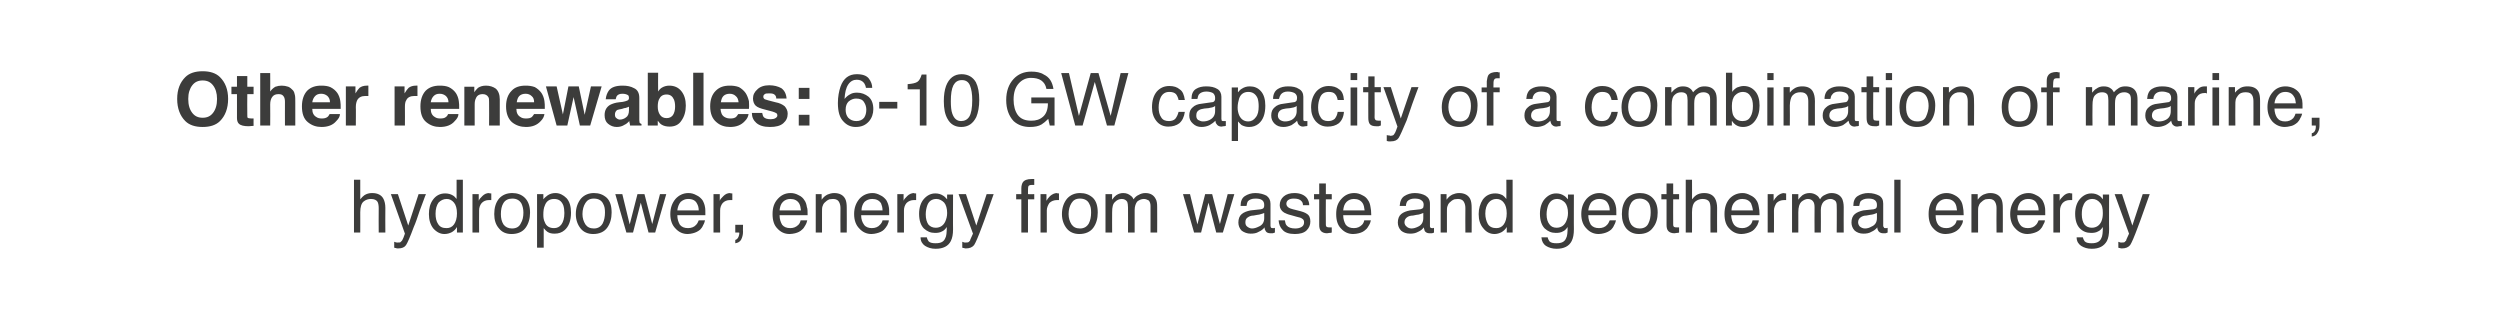
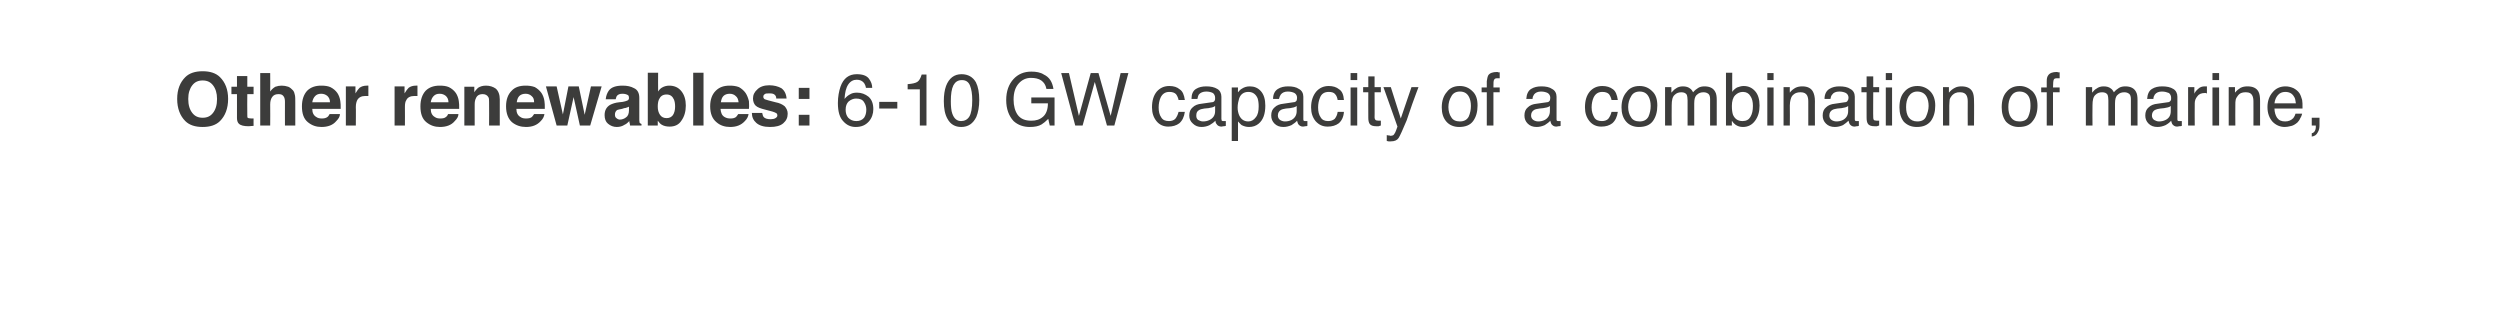
<svg xmlns="http://www.w3.org/2000/svg" version="1.1" width="677.3px" height="84px" viewBox="0 0 677.3 84">
  <desc>Other renewables: 6-10 GW capacity of a combination of marine, hydropower, energy from waste and geothermal energy</desc>
  <defs />
  <g id="Polygon96388">
-     <path d="M 95.9 48.7 L 97.6 48.7 C 97.6 48.7 97.62 53.99 97.6 54 C 98 53.5 98.4 53.1 98.7 52.9 C 99.3 52.5 100 52.3 100.8 52.3 C 102.4 52.3 103.4 52.9 103.9 53.9 C 104.2 54.5 104.4 55.3 104.4 56.3 C 104.36 56.31 104.4 63 104.4 63 L 102.6 63 C 102.6 63 102.56 56.43 102.6 56.4 C 102.6 55.7 102.5 55.1 102.3 54.7 C 102 54.2 101.4 53.9 100.5 53.9 C 99.8 53.9 99.1 54.1 98.5 54.6 C 97.9 55.1 97.6 56.1 97.6 57.5 C 97.62 57.47 97.6 63 97.6 63 L 95.9 63 L 95.9 48.7 Z M 113.4 52.6 C 113.4 52.6 115.38 52.58 115.4 52.6 C 115.1 53.2 114.6 54.8 113.7 57.1 C 113.1 58.9 112.6 60.4 112.1 61.5 C 111.1 64.2 110.4 65.8 110 66.4 C 109.6 67 108.9 67.3 107.9 67.3 C 107.6 67.3 107.4 67.3 107.3 67.2 C 107.2 67.2 107 67.2 106.8 67.1 C 106.8 67.1 106.8 65.5 106.8 65.5 C 107.1 65.6 107.3 65.7 107.5 65.7 C 107.6 65.7 107.7 65.7 107.8 65.7 C 108.2 65.7 108.4 65.7 108.5 65.6 C 108.7 65.4 108.8 65.3 108.9 65.2 C 109 65.1 109.1 64.8 109.3 64.4 C 109.5 63.9 109.6 63.5 109.7 63.3 C 109.72 63.29 105.9 52.6 105.9 52.6 L 107.8 52.6 L 110.6 61.1 L 113.4 52.6 Z M 118 57.9 C 118 59 118.2 60 118.7 60.7 C 119.2 61.5 119.9 61.8 121 61.8 C 121.8 61.8 122.5 61.5 123 60.8 C 123.5 60.1 123.8 59.1 123.8 57.8 C 123.8 56.5 123.5 55.5 123 54.9 C 122.4 54.2 121.8 53.9 121 53.9 C 120.1 53.9 119.4 54.3 118.8 54.9 C 118.3 55.6 118 56.6 118 57.9 C 118 57.9 118 57.9 118 57.9 Z M 120.6 52.4 C 121.4 52.4 122.1 52.6 122.6 52.9 C 123 53.1 123.3 53.4 123.7 53.9 C 123.7 53.92 123.7 48.7 123.7 48.7 L 125.4 48.7 L 125.4 63 L 123.8 63 C 123.8 63 123.81 61.54 123.8 61.5 C 123.4 62.2 122.9 62.6 122.4 62.9 C 121.8 63.2 121.2 63.4 120.4 63.4 C 119.3 63.4 118.3 62.9 117.4 61.9 C 116.6 60.9 116.2 59.6 116.2 58 C 116.2 56.5 116.5 55.2 117.3 54.1 C 118.1 53 119.2 52.4 120.6 52.4 C 120.6 52.4 120.6 52.4 120.6 52.4 Z M 128 52.6 L 129.7 52.6 C 129.7 52.6 129.68 54.38 129.7 54.4 C 129.8 54 130.2 53.6 130.7 53.1 C 131.2 52.6 131.8 52.3 132.5 52.3 C 132.6 52.3 132.6 52.4 132.7 52.4 C 132.8 52.4 132.9 52.4 133.1 52.4 C 133.1 52.4 133.1 54.2 133.1 54.2 C 133 54.2 132.9 54.2 132.8 54.2 C 132.7 54.2 132.6 54.2 132.5 54.2 C 131.6 54.2 131 54.5 130.5 55 C 130 55.6 129.8 56.3 129.8 57 C 129.77 57 129.8 63 129.8 63 L 128 63 L 128 52.6 Z M 138.7 61.9 C 139.9 61.9 140.7 61.4 141.1 60.5 C 141.6 59.7 141.8 58.7 141.8 57.6 C 141.8 56.6 141.6 55.9 141.3 55.2 C 140.8 54.3 140 53.8 138.8 53.8 C 137.7 53.8 136.9 54.2 136.4 55 C 135.9 55.8 135.7 56.8 135.7 58 C 135.7 59.1 135.9 60 136.4 60.8 C 136.9 61.5 137.7 61.9 138.7 61.9 C 138.7 61.9 138.7 61.9 138.7 61.9 Z M 138.8 52.3 C 140.1 52.3 141.3 52.7 142.2 53.6 C 143.1 54.5 143.6 55.8 143.6 57.6 C 143.6 59.2 143.2 60.6 142.4 61.7 C 141.6 62.8 140.3 63.4 138.6 63.4 C 137.1 63.4 136 62.9 135.2 61.9 C 134.3 60.9 133.9 59.6 133.9 58 C 133.9 56.3 134.3 54.9 135.2 53.8 C 136.1 52.8 137.3 52.3 138.8 52.3 C 138.8 52.3 138.8 52.3 138.8 52.3 Z M 150.1 61.8 C 150.9 61.8 151.6 61.5 152.1 60.8 C 152.6 60.1 152.9 59.1 152.9 57.7 C 152.9 56.9 152.8 56.2 152.6 55.6 C 152.1 54.4 151.3 53.9 150.1 53.9 C 148.9 53.9 148 54.5 147.6 55.7 C 147.3 56.3 147.2 57.2 147.2 58.2 C 147.2 59 147.3 59.6 147.6 60.2 C 148 61.3 148.9 61.8 150.1 61.8 C 150.1 61.8 150.1 61.8 150.1 61.8 Z M 145.5 52.6 L 147.2 52.6 C 147.2 52.6 147.24 54.01 147.2 54 C 147.6 53.5 148 53.2 148.4 52.9 C 149 52.5 149.7 52.3 150.5 52.3 C 151.6 52.3 152.6 52.8 153.5 53.7 C 154.3 54.6 154.7 55.9 154.7 57.6 C 154.7 59.8 154.1 61.4 152.9 62.4 C 152.2 63 151.3 63.3 150.3 63.3 C 149.5 63.3 148.9 63.2 148.3 62.8 C 148 62.6 147.7 62.3 147.3 61.8 C 147.29 61.83 147.3 67.1 147.3 67.1 L 145.5 67.1 L 145.5 52.6 Z M 160.9 61.9 C 162 61.9 162.8 61.4 163.3 60.5 C 163.7 59.7 163.9 58.7 163.9 57.6 C 163.9 56.6 163.8 55.9 163.4 55.2 C 163 54.3 162.1 53.8 160.9 53.8 C 159.8 53.8 159.1 54.2 158.6 55 C 158.1 55.8 157.8 56.8 157.8 58 C 157.8 59.1 158.1 60 158.6 60.8 C 159.1 61.5 159.8 61.9 160.9 61.9 C 160.9 61.9 160.9 61.9 160.9 61.9 Z M 160.9 52.3 C 162.3 52.3 163.4 52.7 164.4 53.6 C 165.3 54.5 165.7 55.8 165.7 57.6 C 165.7 59.2 165.3 60.6 164.5 61.7 C 163.7 62.8 162.4 63.4 160.7 63.4 C 159.3 63.4 158.1 62.9 157.3 61.9 C 156.5 60.9 156 59.6 156 58 C 156 56.3 156.5 54.9 157.4 53.8 C 158.3 52.8 159.5 52.3 160.9 52.3 C 160.9 52.3 160.9 52.3 160.9 52.3 Z M 168.6 52.6 L 170.6 60.8 L 172.7 52.6 L 174.6 52.6 L 176.7 60.7 L 178.8 52.6 L 180.5 52.6 L 177.5 63 L 175.7 63 L 173.6 54.9 L 171.5 63 L 169.7 63 L 166.7 52.6 L 168.6 52.6 Z M 186.5 52.3 C 187.3 52.3 188 52.5 188.7 52.9 C 189.4 53.2 189.9 53.7 190.3 54.2 C 190.6 54.7 190.9 55.4 191 56.1 C 191.1 56.5 191.1 57.3 191.1 58.3 C 191.1 58.3 183.5 58.3 183.5 58.3 C 183.5 59.4 183.8 60.2 184.2 60.9 C 184.7 61.5 185.4 61.8 186.4 61.8 C 187.3 61.8 188.1 61.5 188.6 60.9 C 188.9 60.6 189.1 60.2 189.3 59.7 C 189.3 59.7 191 59.7 191 59.7 C 190.9 60.1 190.8 60.5 190.5 61 C 190.3 61.5 190 61.9 189.7 62.2 C 189.1 62.7 188.5 63 187.7 63.2 C 187.3 63.3 186.8 63.4 186.3 63.4 C 185 63.4 183.9 62.9 183 61.9 C 182.1 61 181.6 59.7 181.6 58 C 181.6 56.3 182.1 55 183 53.9 C 183.9 52.9 185.1 52.3 186.5 52.3 C 186.5 52.3 186.5 52.3 186.5 52.3 Z M 189.3 57 C 189.3 56.2 189.1 55.6 188.8 55.1 C 188.4 54.3 187.6 53.9 186.4 53.9 C 185.6 53.9 185 54.2 184.4 54.7 C 183.9 55.3 183.6 56.1 183.5 57 C 183.5 57 189.3 57 189.3 57 Z M 193.3 52.6 L 195 52.6 C 195 52.6 194.98 54.38 195 54.4 C 195.1 54 195.5 53.6 196 53.1 C 196.5 52.6 197.1 52.3 197.8 52.3 C 197.9 52.3 197.9 52.4 198 52.4 C 198.1 52.4 198.2 52.4 198.4 52.4 C 198.4 52.4 198.4 54.2 198.4 54.2 C 198.3 54.2 198.2 54.2 198.1 54.2 C 198 54.2 197.9 54.2 197.8 54.2 C 196.9 54.2 196.3 54.5 195.8 55 C 195.3 55.6 195.1 56.3 195.1 57 C 195.07 57 195.1 63 195.1 63 L 193.3 63 L 193.3 52.6 Z M 199.2 65 C 199.6 64.9 199.9 64.6 200.1 64.1 C 200.2 63.8 200.3 63.5 200.3 63.2 C 200.3 63.2 200.3 63.1 200.3 63.1 C 200.3 63.1 200.3 63 200.2 63 C 200.24 62.99 199.2 63 199.2 63 L 199.2 60.9 L 201.3 60.9 C 201.3 60.9 201.26 62.84 201.3 62.8 C 201.3 63.6 201.1 64.3 200.8 64.9 C 200.5 65.5 199.9 65.8 199.2 65.9 C 199.2 65.9 199.2 65 199.2 65 Z M 214.2 52.3 C 215 52.3 215.7 52.5 216.4 52.9 C 217.1 53.2 217.6 53.7 217.9 54.2 C 218.3 54.7 218.5 55.4 218.6 56.1 C 218.8 56.5 218.8 57.3 218.8 58.3 C 218.8 58.3 211.2 58.3 211.2 58.3 C 211.2 59.4 211.5 60.2 211.9 60.9 C 212.4 61.5 213.1 61.8 214.1 61.8 C 215 61.8 215.7 61.5 216.3 60.9 C 216.6 60.6 216.8 60.2 216.9 59.7 C 216.9 59.7 218.7 59.7 218.7 59.7 C 218.6 60.1 218.5 60.5 218.2 61 C 217.9 61.5 217.7 61.9 217.3 62.2 C 216.8 62.7 216.2 63 215.4 63.2 C 214.9 63.3 214.5 63.4 213.9 63.4 C 212.6 63.4 211.5 62.9 210.6 61.9 C 209.7 61 209.3 59.7 209.3 58 C 209.3 56.3 209.7 55 210.7 53.9 C 211.6 52.9 212.7 52.3 214.2 52.3 C 214.2 52.3 214.2 52.3 214.2 52.3 Z M 217 57 C 216.9 56.2 216.8 55.6 216.5 55.1 C 216 54.3 215.2 53.9 214.1 53.9 C 213.3 53.9 212.6 54.2 212.1 54.7 C 211.5 55.3 211.3 56.1 211.2 57 C 211.2 57 217 57 217 57 Z M 221 52.6 L 222.6 52.6 C 222.6 52.6 222.61 54.06 222.6 54.1 C 223.1 53.4 223.6 53 224.2 52.7 C 224.7 52.5 225.3 52.3 226 52.3 C 227.5 52.3 228.5 52.9 229 53.9 C 229.3 54.5 229.4 55.3 229.4 56.3 C 229.44 56.31 229.4 63 229.4 63 L 227.7 63 C 227.7 63 227.66 56.43 227.7 56.4 C 227.7 55.8 227.6 55.3 227.4 54.9 C 227.1 54.2 226.5 53.9 225.7 53.9 C 225.3 53.9 224.9 54 224.7 54 C 224.2 54.2 223.8 54.5 223.4 54.9 C 223.1 55.2 222.9 55.6 222.8 56 C 222.7 56.3 222.7 56.9 222.7 57.5 C 222.7 57.54 222.7 63 222.7 63 L 221 63 L 221 52.6 Z M 236.4 52.3 C 237.1 52.3 237.8 52.5 238.5 52.9 C 239.2 53.2 239.7 53.7 240.1 54.2 C 240.4 54.7 240.7 55.4 240.8 56.1 C 240.9 56.5 240.9 57.3 240.9 58.3 C 240.9 58.3 233.3 58.3 233.3 58.3 C 233.3 59.4 233.6 60.2 234.1 60.9 C 234.5 61.5 235.3 61.8 236.2 61.8 C 237.1 61.8 237.9 61.5 238.4 60.9 C 238.7 60.6 239 60.2 239.1 59.7 C 239.1 59.7 240.8 59.7 240.8 59.7 C 240.8 60.1 240.6 60.5 240.4 61 C 240.1 61.5 239.8 61.9 239.5 62.2 C 239 62.7 238.3 63 237.5 63.2 C 237.1 63.3 236.6 63.4 236.1 63.4 C 234.8 63.4 233.7 62.9 232.8 61.9 C 231.9 61 231.4 59.7 231.4 58 C 231.4 56.3 231.9 55 232.8 53.9 C 233.7 52.9 234.9 52.3 236.4 52.3 C 236.4 52.3 236.4 52.3 236.4 52.3 Z M 239.1 57 C 239.1 56.2 238.9 55.6 238.7 55.1 C 238.2 54.3 237.4 53.9 236.3 53.9 C 235.4 53.9 234.8 54.2 234.2 54.7 C 233.7 55.3 233.4 56.1 233.4 57 C 233.4 57 239.1 57 239.1 57 Z M 243.1 52.6 L 244.8 52.6 C 244.8 52.6 244.81 54.38 244.8 54.4 C 244.9 54 245.3 53.6 245.8 53.1 C 246.3 52.6 247 52.3 247.6 52.3 C 247.7 52.3 247.7 52.4 247.8 52.4 C 247.9 52.4 248 52.4 248.2 52.4 C 248.2 52.4 248.2 54.2 248.2 54.2 C 248.1 54.2 248 54.2 247.9 54.2 C 247.8 54.2 247.7 54.2 247.6 54.2 C 246.8 54.2 246.1 54.5 245.6 55 C 245.1 55.6 244.9 56.3 244.9 57 C 244.9 57 244.9 63 244.9 63 L 243.1 63 L 243.1 52.6 Z M 253.4 52.4 C 254.2 52.4 254.9 52.6 255.5 53 C 255.9 53.2 256.2 53.6 256.6 54 C 256.55 53.99 256.6 52.7 256.6 52.7 L 258.2 52.7 C 258.2 52.7 258.17 62.15 258.2 62.1 C 258.2 63.5 258 64.5 257.6 65.3 C 256.9 66.7 255.5 67.4 253.5 67.4 C 252.3 67.4 251.4 67.1 250.6 66.6 C 249.9 66.1 249.4 65.4 249.4 64.3 C 249.4 64.3 251.1 64.3 251.1 64.3 C 251.2 64.8 251.4 65.1 251.6 65.4 C 252 65.8 252.7 65.9 253.5 65.9 C 254.9 65.9 255.7 65.5 256.1 64.5 C 256.4 64 256.5 63 256.5 61.5 C 256.1 62.1 255.7 62.5 255.2 62.7 C 254.7 63 254.1 63.1 253.3 63.1 C 252.1 63.1 251.2 62.7 250.3 61.9 C 249.5 61.1 249 59.8 249 57.9 C 249 56.2 249.5 54.8 250.3 53.9 C 251.2 52.9 252.2 52.4 253.4 52.4 C 253.4 52.4 253.4 52.4 253.4 52.4 Z M 256.6 57.7 C 256.6 56.5 256.3 55.5 255.8 54.9 C 255.2 54.3 254.5 53.9 253.7 53.9 C 252.5 53.9 251.6 54.5 251.2 55.7 C 251 56.3 250.8 57.1 250.8 58.1 C 250.8 59.3 251.1 60.2 251.5 60.8 C 252 61.4 252.7 61.7 253.5 61.7 C 254.7 61.7 255.6 61.1 256.1 60 C 256.4 59.3 256.6 58.6 256.6 57.7 C 256.6 57.7 256.6 57.7 256.6 57.7 Z M 267.3 52.6 C 267.3 52.6 269.24 52.58 269.2 52.6 C 269 53.2 268.4 54.8 267.6 57.1 C 267 58.9 266.4 60.4 266 61.5 C 265 64.2 264.3 65.8 263.9 66.4 C 263.4 67 262.7 67.3 261.7 67.3 C 261.5 67.3 261.3 67.3 261.2 67.2 C 261 67.2 260.9 67.2 260.7 67.1 C 260.7 67.1 260.7 65.5 260.7 65.5 C 261 65.6 261.2 65.7 261.3 65.7 C 261.5 65.7 261.6 65.7 261.7 65.7 C 262 65.7 262.2 65.7 262.4 65.6 C 262.6 65.4 262.7 65.3 262.8 65.2 C 262.8 65.1 262.9 64.8 263.1 64.4 C 263.3 63.9 263.5 63.5 263.6 63.3 C 263.57 63.29 259.7 52.6 259.7 52.6 L 261.7 52.6 L 264.5 61.1 L 267.3 52.6 Z M 276.7 51 C 276.7 50.3 276.9 49.7 277.1 49.4 C 277.5 48.8 278.3 48.5 279.5 48.5 C 279.6 48.5 279.7 48.5 279.8 48.5 C 279.9 48.5 280.1 48.5 280.2 48.5 C 280.2 48.5 280.2 50.1 280.2 50.1 C 280 50.1 279.9 50.1 279.8 50.1 C 279.7 50.1 279.7 50.1 279.6 50.1 C 279.1 50.1 278.7 50.2 278.6 50.5 C 278.5 50.8 278.5 51.5 278.5 52.6 C 278.47 52.63 280.2 52.6 280.2 52.6 L 280.2 54 L 278.5 54 L 278.5 63 L 276.7 63 L 276.7 54 L 275.3 54 L 275.3 52.6 L 276.7 52.6 L 276.7 51 C 276.7 51 276.72 51 276.7 51 Z M 281.9 52.6 L 283.5 52.6 C 283.5 52.6 283.53 54.38 283.5 54.4 C 283.7 54 284 53.6 284.5 53.1 C 285.1 52.6 285.7 52.3 286.4 52.3 C 286.4 52.3 286.5 52.4 286.5 52.4 C 286.6 52.4 286.7 52.4 286.9 52.4 C 286.9 52.4 286.9 54.2 286.9 54.2 C 286.8 54.2 286.7 54.2 286.6 54.2 C 286.6 54.2 286.5 54.2 286.4 54.2 C 285.5 54.2 284.8 54.5 284.3 55 C 283.9 55.6 283.6 56.3 283.6 57 C 283.62 57 283.6 63 283.6 63 L 281.9 63 L 281.9 52.6 Z M 292.6 61.9 C 293.7 61.9 294.5 61.4 295 60.5 C 295.4 59.7 295.6 58.7 295.6 57.6 C 295.6 56.6 295.5 55.9 295.1 55.2 C 294.7 54.3 293.8 53.8 292.6 53.8 C 291.5 53.8 290.8 54.2 290.3 55 C 289.8 55.8 289.5 56.8 289.5 58 C 289.5 59.1 289.8 60 290.3 60.8 C 290.8 61.5 291.5 61.9 292.6 61.9 C 292.6 61.9 292.6 61.9 292.6 61.9 Z M 292.6 52.3 C 294 52.3 295.1 52.7 296.1 53.6 C 297 54.5 297.4 55.8 297.4 57.6 C 297.4 59.2 297 60.6 296.2 61.7 C 295.4 62.8 294.1 63.4 292.4 63.4 C 291 63.4 289.8 62.9 289 61.9 C 288.2 60.9 287.7 59.6 287.7 58 C 287.7 56.3 288.2 54.9 289.1 53.8 C 290 52.8 291.2 52.3 292.6 52.3 C 292.6 52.3 292.6 52.3 292.6 52.3 Z M 299.5 52.6 L 301.3 52.6 C 301.3 52.6 301.25 54.06 301.3 54.1 C 301.7 53.5 302 53.2 302.4 52.9 C 303 52.5 303.6 52.3 304.3 52.3 C 305.2 52.3 305.8 52.6 306.3 53 C 306.6 53.2 306.9 53.5 307.1 54 C 307.5 53.4 308 53 308.5 52.8 C 309 52.5 309.6 52.3 310.3 52.3 C 311.7 52.3 312.6 52.9 313.1 53.9 C 313.4 54.4 313.5 55.1 313.5 56.1 C 313.53 56.06 313.5 63 313.5 63 L 311.7 63 C 311.7 63 311.71 55.76 311.7 55.8 C 311.7 55.1 311.5 54.6 311.2 54.3 C 310.8 54.1 310.4 53.9 309.9 53.9 C 309.2 53.9 308.6 54.2 308.1 54.6 C 307.7 55.1 307.4 55.9 307.4 56.9 C 307.41 56.94 307.4 63 307.4 63 L 305.6 63 C 305.6 63 305.63 56.2 305.6 56.2 C 305.6 55.5 305.5 55 305.4 54.7 C 305.1 54.2 304.6 53.9 303.9 53.9 C 303.2 53.9 302.6 54.2 302.1 54.7 C 301.5 55.2 301.3 56.1 301.3 57.5 C 301.27 57.47 301.3 63 301.3 63 L 299.5 63 L 299.5 52.6 Z M 322.4 52.6 L 324.4 60.8 L 326.5 52.6 L 328.4 52.6 L 330.5 60.7 L 332.6 52.6 L 334.4 52.6 L 331.3 63 L 329.5 63 L 327.4 54.9 L 325.4 63 L 323.5 63 L 320.5 52.6 L 322.4 52.6 Z M 337.4 60.2 C 337.4 60.7 337.5 61.1 337.9 61.4 C 338.3 61.7 338.7 61.9 339.2 61.9 C 339.8 61.9 340.4 61.7 341 61.4 C 342 61 342.5 60.2 342.5 59.1 C 342.5 59.1 342.5 57.7 342.5 57.7 C 342.3 57.8 342 57.9 341.6 58 C 341.3 58.1 341 58.2 340.7 58.2 C 340.7 58.2 339.6 58.4 339.6 58.4 C 339 58.4 338.5 58.6 338.2 58.8 C 337.6 59.1 337.4 59.6 337.4 60.2 C 337.4 60.2 337.4 60.2 337.4 60.2 Z M 341.6 56.7 C 342 56.6 342.3 56.5 342.4 56.2 C 342.5 56 342.5 55.8 342.5 55.5 C 342.5 54.9 342.3 54.5 341.9 54.2 C 341.5 53.9 340.9 53.8 340.1 53.8 C 339.1 53.8 338.5 54.1 338.1 54.5 C 337.9 54.8 337.8 55.2 337.7 55.8 C 337.7 55.8 336.1 55.8 336.1 55.8 C 336.1 54.5 336.5 53.6 337.3 53.1 C 338.1 52.6 339 52.3 340.1 52.3 C 341.3 52.3 342.3 52.6 343.1 53 C 343.8 53.5 344.2 54.2 344.2 55.2 C 344.2 55.2 344.2 61.2 344.2 61.2 C 344.2 61.4 344.3 61.5 344.3 61.6 C 344.4 61.8 344.6 61.8 344.8 61.8 C 344.9 61.8 345 61.8 345.1 61.8 C 345.2 61.8 345.3 61.8 345.4 61.7 C 345.4 61.7 345.4 63 345.4 63 C 345.1 63.1 344.9 63.2 344.8 63.2 C 344.6 63.2 344.4 63.2 344.2 63.2 C 343.6 63.2 343.1 63 342.9 62.6 C 342.7 62.3 342.6 62 342.6 61.6 C 342.2 62.1 341.7 62.5 341 62.8 C 340.4 63.2 339.6 63.3 338.8 63.3 C 337.9 63.3 337.1 63 336.4 62.5 C 335.8 61.9 335.5 61.1 335.5 60.3 C 335.5 59.3 335.8 58.5 336.4 58 C 337 57.5 337.8 57.2 338.8 57 C 338.8 57 341.6 56.7 341.6 56.7 Z M 348.1 59.7 C 348.2 60.3 348.3 60.8 348.6 61.1 C 349 61.6 349.8 61.9 350.9 61.9 C 351.5 61.9 352.1 61.8 352.6 61.5 C 353.1 61.2 353.3 60.8 353.3 60.2 C 353.3 59.7 353.1 59.4 352.7 59.2 C 352.5 59 352 58.9 351.2 58.7 C 351.2 58.7 349.8 58.3 349.8 58.3 C 348.9 58.1 348.3 57.8 347.9 57.6 C 347.1 57.1 346.7 56.4 346.7 55.6 C 346.7 54.6 347.1 53.8 347.8 53.2 C 348.5 52.6 349.5 52.3 350.7 52.3 C 352.2 52.3 353.4 52.8 354.1 53.7 C 354.5 54.3 354.7 54.9 354.7 55.6 C 354.7 55.6 353 55.6 353 55.6 C 353 55.2 352.9 54.8 352.6 54.5 C 352.2 54 351.5 53.8 350.5 53.8 C 349.9 53.8 349.4 53.9 349 54.2 C 348.7 54.4 348.5 54.8 348.5 55.2 C 348.5 55.6 348.7 56 349.2 56.3 C 349.4 56.4 349.8 56.6 350.3 56.7 C 350.3 56.7 351.5 57 351.5 57 C 352.8 57.3 353.6 57.6 354 57.9 C 354.7 58.3 355 59 355 60 C 355 60.9 354.7 61.7 354 62.4 C 353.3 63.1 352.2 63.4 350.8 63.4 C 349.2 63.4 348.1 63 347.5 62.3 C 346.8 61.6 346.5 60.8 346.4 59.7 C 346.4 59.7 348.1 59.7 348.1 59.7 Z M 357.4 49.7 L 359.2 49.7 L 359.2 52.6 L 360.8 52.6 L 360.8 54 L 359.2 54 C 359.2 54 359.16 60.8 359.2 60.8 C 359.2 61.2 359.3 61.4 359.5 61.5 C 359.7 61.6 359.9 61.6 360.2 61.6 C 360.3 61.6 360.4 61.6 360.5 61.6 C 360.6 61.6 360.7 61.6 360.8 61.6 C 360.8 61.6 360.8 63 360.8 63 C 360.6 63.1 360.4 63.1 360.2 63.1 C 360 63.1 359.7 63.2 359.5 63.2 C 358.7 63.2 358.1 62.9 357.8 62.5 C 357.5 62.1 357.4 61.6 357.4 60.9 C 357.39 60.9 357.4 54 357.4 54 L 356 54 L 356 52.6 L 357.4 52.6 L 357.4 49.7 Z M 366.9 52.3 C 367.7 52.3 368.4 52.5 369.1 52.9 C 369.8 53.2 370.3 53.7 370.6 54.2 C 371 54.7 371.2 55.4 371.3 56.1 C 371.4 56.5 371.5 57.3 371.5 58.3 C 371.5 58.3 363.9 58.3 363.9 58.3 C 363.9 59.4 364.2 60.2 364.6 60.9 C 365.1 61.5 365.8 61.8 366.8 61.8 C 367.7 61.8 368.4 61.5 369 60.9 C 369.3 60.6 369.5 60.2 369.6 59.7 C 369.6 59.7 371.4 59.7 371.4 59.7 C 371.3 60.1 371.2 60.5 370.9 61 C 370.6 61.5 370.4 61.9 370 62.2 C 369.5 62.7 368.9 63 368.1 63.2 C 367.6 63.3 367.2 63.4 366.6 63.4 C 365.3 63.4 364.2 62.9 363.3 61.9 C 362.4 61 362 59.7 362 58 C 362 56.3 362.4 55 363.4 53.9 C 364.3 52.9 365.4 52.3 366.9 52.3 C 366.9 52.3 366.9 52.3 366.9 52.3 Z M 369.7 57 C 369.6 56.2 369.5 55.6 369.2 55.1 C 368.7 54.3 367.9 53.9 366.8 53.9 C 366 53.9 365.3 54.2 364.8 54.7 C 364.2 55.3 364 56.1 363.9 57 C 363.9 57 369.7 57 369.7 57 Z M 380.5 60.2 C 380.5 60.7 380.7 61.1 381.1 61.4 C 381.4 61.7 381.9 61.9 382.4 61.9 C 383 61.9 383.6 61.7 384.2 61.4 C 385.1 61 385.6 60.2 385.6 59.1 C 385.6 59.1 385.6 57.7 385.6 57.7 C 385.4 57.8 385.1 57.9 384.8 58 C 384.5 58.1 384.1 58.2 383.8 58.2 C 383.8 58.2 382.8 58.4 382.8 58.4 C 382.1 58.4 381.6 58.6 381.3 58.8 C 380.8 59.1 380.5 59.6 380.5 60.2 C 380.5 60.2 380.5 60.2 380.5 60.2 Z M 384.8 56.7 C 385.2 56.6 385.4 56.5 385.6 56.2 C 385.6 56 385.7 55.8 385.7 55.5 C 385.7 54.9 385.5 54.5 385 54.2 C 384.6 53.9 384 53.8 383.2 53.8 C 382.3 53.8 381.7 54.1 381.3 54.5 C 381.1 54.8 380.9 55.2 380.9 55.8 C 380.9 55.8 379.2 55.8 379.2 55.8 C 379.3 54.5 379.7 53.6 380.5 53.1 C 381.3 52.6 382.2 52.3 383.3 52.3 C 384.5 52.3 385.5 52.6 386.2 53 C 387 53.5 387.4 54.2 387.4 55.2 C 387.4 55.2 387.4 61.2 387.4 61.2 C 387.4 61.4 387.4 61.5 387.5 61.6 C 387.6 61.8 387.7 61.8 388 61.8 C 388 61.8 388.1 61.8 388.2 61.8 C 388.3 61.8 388.4 61.8 388.5 61.7 C 388.5 61.7 388.5 63 388.5 63 C 388.3 63.1 388.1 63.2 387.9 63.2 C 387.8 63.2 387.6 63.2 387.3 63.2 C 386.7 63.2 386.3 63 386 62.6 C 385.9 62.3 385.8 62 385.7 61.6 C 385.4 62.1 384.9 62.5 384.2 62.8 C 383.5 63.2 382.8 63.3 382 63.3 C 381 63.3 380.2 63 379.6 62.5 C 379 61.9 378.7 61.1 378.7 60.3 C 378.7 59.3 379 58.5 379.6 58 C 380.2 57.5 381 57.2 382 57 C 382 57 384.8 56.7 384.8 56.7 Z M 390.3 52.6 L 391.9 52.6 C 391.9 52.6 391.92 54.06 391.9 54.1 C 392.4 53.4 392.9 53 393.5 52.7 C 394 52.5 394.6 52.3 395.3 52.3 C 396.8 52.3 397.8 52.9 398.3 53.9 C 398.6 54.5 398.7 55.3 398.7 56.3 C 398.74 56.31 398.7 63 398.7 63 L 397 63 C 397 63 396.96 56.43 397 56.4 C 397 55.8 396.9 55.3 396.7 54.9 C 396.4 54.2 395.8 53.9 395 53.9 C 394.6 53.9 394.2 54 394 54 C 393.5 54.2 393.1 54.5 392.7 54.9 C 392.4 55.2 392.2 55.6 392.1 56 C 392 56.3 392 56.9 392 57.5 C 392 57.54 392 63 392 63 L 390.3 63 L 390.3 52.6 Z M 402.4 57.9 C 402.4 59 402.7 60 403.1 60.7 C 403.6 61.5 404.4 61.8 405.4 61.8 C 406.2 61.8 406.9 61.5 407.4 60.8 C 407.9 60.1 408.2 59.1 408.2 57.8 C 408.2 56.5 407.9 55.5 407.4 54.9 C 406.9 54.2 406.2 53.9 405.4 53.9 C 404.5 53.9 403.8 54.3 403.3 54.9 C 402.7 55.6 402.4 56.6 402.4 57.9 C 402.4 57.9 402.4 57.9 402.4 57.9 Z M 405.1 52.4 C 405.9 52.4 406.5 52.6 407.1 52.9 C 407.4 53.1 407.7 53.4 408.1 53.9 C 408.13 53.92 408.1 48.7 408.1 48.7 L 409.8 48.7 L 409.8 63 L 408.2 63 C 408.2 63 408.24 61.54 408.2 61.5 C 407.8 62.2 407.3 62.6 406.8 62.9 C 406.2 63.2 405.6 63.4 404.9 63.4 C 403.7 63.4 402.7 62.9 401.9 61.9 C 401 60.9 400.6 59.6 400.6 58 C 400.6 56.5 401 55.2 401.7 54.1 C 402.5 53 403.6 52.4 405.1 52.4 C 405.1 52.4 405.1 52.4 405.1 52.4 Z M 421.6 52.4 C 422.4 52.4 423.1 52.6 423.7 53 C 424.1 53.2 424.4 53.6 424.8 54 C 424.76 53.99 424.8 52.7 424.8 52.7 L 426.4 52.7 C 426.4 52.7 426.37 62.15 426.4 62.1 C 426.4 63.5 426.2 64.5 425.8 65.3 C 425.1 66.7 423.7 67.4 421.7 67.4 C 420.6 67.4 419.6 67.1 418.8 66.6 C 418.1 66.1 417.7 65.4 417.6 64.3 C 417.6 64.3 419.3 64.3 419.3 64.3 C 419.4 64.8 419.6 65.1 419.8 65.4 C 420.2 65.8 420.9 65.9 421.7 65.9 C 423.1 65.9 423.9 65.5 424.3 64.5 C 424.6 64 424.7 63 424.7 61.5 C 424.3 62.1 423.9 62.5 423.4 62.7 C 422.9 63 422.3 63.1 421.5 63.1 C 420.3 63.1 419.4 62.7 418.5 61.9 C 417.7 61.1 417.2 59.8 417.2 57.9 C 417.2 56.2 417.7 54.8 418.5 53.9 C 419.4 52.9 420.4 52.4 421.6 52.4 C 421.6 52.4 421.6 52.4 421.6 52.4 Z M 424.8 57.7 C 424.8 56.5 424.5 55.5 424 54.9 C 423.4 54.3 422.7 53.9 421.9 53.9 C 420.7 53.9 419.9 54.5 419.4 55.7 C 419.2 56.3 419 57.1 419 58.1 C 419 59.3 419.3 60.2 419.8 60.8 C 420.2 61.4 420.9 61.7 421.7 61.7 C 422.9 61.7 423.8 61.1 424.3 60 C 424.6 59.3 424.8 58.6 424.8 57.7 C 424.8 57.7 424.8 57.7 424.8 57.7 Z M 433.3 52.3 C 434.1 52.3 434.8 52.5 435.5 52.9 C 436.2 53.2 436.7 53.7 437.1 54.2 C 437.4 54.7 437.7 55.4 437.8 56.1 C 437.9 56.5 437.9 57.3 437.9 58.3 C 437.9 58.3 430.3 58.3 430.3 58.3 C 430.3 59.4 430.6 60.2 431 60.9 C 431.5 61.5 432.2 61.8 433.2 61.8 C 434.1 61.8 434.9 61.5 435.4 60.9 C 435.7 60.6 435.9 60.2 436.1 59.7 C 436.1 59.7 437.8 59.7 437.8 59.7 C 437.7 60.1 437.6 60.5 437.3 61 C 437.1 61.5 436.8 61.9 436.5 62.2 C 435.9 62.7 435.3 63 434.5 63.2 C 434.1 63.3 433.6 63.4 433.1 63.4 C 431.8 63.4 430.7 62.9 429.8 61.9 C 428.9 61 428.4 59.7 428.4 58 C 428.4 56.3 428.9 55 429.8 53.9 C 430.7 52.9 431.9 52.3 433.3 52.3 C 433.3 52.3 433.3 52.3 433.3 52.3 Z M 436.1 57 C 436.1 56.2 435.9 55.6 435.6 55.1 C 435.2 54.3 434.4 53.9 433.2 53.9 C 432.4 53.9 431.8 54.2 431.2 54.7 C 430.7 55.3 430.4 56.1 430.3 57 C 430.3 57 436.1 57 436.1 57 Z M 444.2 61.9 C 445.4 61.9 446.2 61.4 446.6 60.5 C 447 59.7 447.2 58.7 447.2 57.6 C 447.2 56.6 447.1 55.9 446.8 55.2 C 446.3 54.3 445.4 53.8 444.2 53.8 C 443.2 53.8 442.4 54.2 441.9 55 C 441.4 55.8 441.2 56.8 441.2 58 C 441.2 59.1 441.4 60 441.9 60.8 C 442.4 61.5 443.2 61.9 444.2 61.9 C 444.2 61.9 444.2 61.9 444.2 61.9 Z M 444.3 52.3 C 445.6 52.3 446.8 52.7 447.7 53.6 C 448.6 54.5 449.1 55.8 449.1 57.6 C 449.1 59.2 448.7 60.6 447.8 61.7 C 447 62.8 445.8 63.4 444 63.4 C 442.6 63.4 441.5 62.9 440.6 61.9 C 439.8 60.9 439.4 59.6 439.4 58 C 439.4 56.3 439.8 54.9 440.7 53.8 C 441.6 52.8 442.8 52.3 444.3 52.3 C 444.3 52.3 444.3 52.3 444.3 52.3 Z M 451.5 49.7 L 453.3 49.7 L 453.3 52.6 L 454.9 52.6 L 454.9 54 L 453.3 54 C 453.3 54 453.27 60.8 453.3 60.8 C 453.3 61.2 453.4 61.4 453.6 61.5 C 453.8 61.6 454 61.6 454.3 61.6 C 454.4 61.6 454.5 61.6 454.6 61.6 C 454.7 61.6 454.8 61.6 454.9 61.6 C 454.9 61.6 454.9 63 454.9 63 C 454.7 63.1 454.5 63.1 454.3 63.1 C 454.1 63.1 453.9 63.2 453.6 63.2 C 452.8 63.2 452.2 62.9 451.9 62.5 C 451.6 62.1 451.5 61.6 451.5 60.9 C 451.5 60.9 451.5 54 451.5 54 L 450.1 54 L 450.1 52.6 L 451.5 52.6 L 451.5 49.7 Z M 456.7 48.7 L 458.4 48.7 C 458.4 48.7 458.43 53.99 458.4 54 C 458.8 53.5 459.2 53.1 459.5 52.9 C 460.1 52.5 460.8 52.3 461.7 52.3 C 463.2 52.3 464.2 52.9 464.7 53.9 C 465 54.5 465.2 55.3 465.2 56.3 C 465.17 56.31 465.2 63 465.2 63 L 463.4 63 C 463.4 63 463.37 56.43 463.4 56.4 C 463.4 55.7 463.3 55.1 463.1 54.7 C 462.8 54.2 462.2 53.9 461.3 53.9 C 460.6 53.9 459.9 54.1 459.3 54.6 C 458.7 55.1 458.4 56.1 458.4 57.5 C 458.43 57.47 458.4 63 458.4 63 L 456.7 63 L 456.7 48.7 Z M 472.1 52.3 C 472.8 52.3 473.5 52.5 474.2 52.9 C 474.9 53.2 475.5 53.7 475.8 54.2 C 476.2 54.7 476.4 55.4 476.5 56.1 C 476.6 56.5 476.7 57.3 476.7 58.3 C 476.7 58.3 469 58.3 469 58.3 C 469.1 59.4 469.3 60.2 469.8 60.9 C 470.3 61.5 471 61.8 472 61.8 C 472.9 61.8 473.6 61.5 474.2 60.9 C 474.5 60.6 474.7 60.2 474.8 59.7 C 474.8 59.7 476.5 59.7 476.5 59.7 C 476.5 60.1 476.3 60.5 476.1 61 C 475.8 61.5 475.5 61.9 475.2 62.2 C 474.7 62.7 474 63 473.2 63.2 C 472.8 63.3 472.3 63.4 471.8 63.4 C 470.5 63.4 469.4 62.9 468.5 61.9 C 467.6 61 467.2 59.7 467.2 58 C 467.2 56.3 467.6 55 468.5 53.9 C 469.4 52.9 470.6 52.3 472.1 52.3 C 472.1 52.3 472.1 52.3 472.1 52.3 Z M 474.9 57 C 474.8 56.2 474.6 55.6 474.4 55.1 C 473.9 54.3 473.1 53.9 472 53.9 C 471.2 53.9 470.5 54.2 470 54.7 C 469.4 55.3 469.1 56.1 469.1 57 C 469.1 57 474.9 57 474.9 57 Z M 478.9 52.6 L 480.5 52.6 C 480.5 52.6 480.54 54.38 480.5 54.4 C 480.7 54 481 53.6 481.5 53.1 C 482.1 52.6 482.7 52.3 483.4 52.3 C 483.4 52.3 483.5 52.4 483.5 52.4 C 483.6 52.4 483.8 52.4 483.9 52.4 C 483.9 52.4 483.9 54.2 483.9 54.2 C 483.8 54.2 483.7 54.2 483.7 54.2 C 483.6 54.2 483.5 54.2 483.4 54.2 C 482.5 54.2 481.8 54.5 481.3 55 C 480.9 55.6 480.6 56.3 480.6 57 C 480.63 57 480.6 63 480.6 63 L 478.9 63 L 478.9 52.6 Z M 485.5 52.6 L 487.2 52.6 C 487.2 52.6 487.19 54.06 487.2 54.1 C 487.6 53.5 488 53.2 488.3 52.9 C 488.9 52.5 489.5 52.3 490.3 52.3 C 491.1 52.3 491.8 52.6 492.3 53 C 492.6 53.2 492.8 53.5 493.1 54 C 493.4 53.4 493.9 53 494.4 52.8 C 495 52.5 495.5 52.3 496.2 52.3 C 497.6 52.3 498.6 52.9 499.1 53.9 C 499.3 54.4 499.5 55.1 499.5 56.1 C 499.47 56.06 499.5 63 499.5 63 L 497.6 63 C 497.6 63 497.65 55.76 497.6 55.8 C 497.6 55.1 497.5 54.6 497.1 54.3 C 496.8 54.1 496.4 53.9 495.9 53.9 C 495.2 53.9 494.6 54.2 494.1 54.6 C 493.6 55.1 493.3 55.9 493.3 56.9 C 493.34 56.94 493.3 63 493.3 63 L 491.6 63 C 491.6 63 491.56 56.2 491.6 56.2 C 491.6 55.5 491.5 55 491.3 54.7 C 491 54.2 490.5 53.9 489.8 53.9 C 489.2 53.9 488.6 54.2 488 54.7 C 487.5 55.2 487.2 56.1 487.2 57.5 C 487.21 57.47 487.2 63 487.2 63 L 485.5 63 L 485.5 52.6 Z M 503.4 60.2 C 503.4 60.7 503.6 61.1 503.9 61.4 C 504.3 61.7 504.7 61.9 505.3 61.9 C 505.9 61.9 506.5 61.7 507 61.4 C 508 61 508.5 60.2 508.5 59.1 C 508.5 59.1 508.5 57.7 508.5 57.7 C 508.3 57.8 508 57.9 507.7 58 C 507.3 58.1 507 58.2 506.7 58.2 C 506.7 58.2 505.6 58.4 505.6 58.4 C 505 58.4 504.5 58.6 504.2 58.8 C 503.7 59.1 503.4 59.6 503.4 60.2 C 503.4 60.2 503.4 60.2 503.4 60.2 Z M 507.6 56.7 C 508 56.6 508.3 56.5 508.4 56.2 C 508.5 56 508.5 55.8 508.5 55.5 C 508.5 54.9 508.3 54.5 507.9 54.2 C 507.5 53.9 506.9 53.8 506.1 53.8 C 505.2 53.8 504.5 54.1 504.1 54.5 C 503.9 54.8 503.8 55.2 503.7 55.8 C 503.7 55.8 502.1 55.8 502.1 55.8 C 502.1 54.5 502.5 53.6 503.3 53.1 C 504.1 52.6 505.1 52.3 506.1 52.3 C 507.4 52.3 508.3 52.6 509.1 53 C 509.9 53.5 510.2 54.2 510.2 55.2 C 510.2 55.2 510.2 61.2 510.2 61.2 C 510.2 61.4 510.3 61.5 510.4 61.6 C 510.4 61.8 510.6 61.8 510.8 61.8 C 510.9 61.8 511 61.8 511.1 61.8 C 511.2 61.8 511.3 61.8 511.4 61.7 C 511.4 61.7 511.4 63 511.4 63 C 511.1 63.1 510.9 63.2 510.8 63.2 C 510.6 63.2 510.4 63.2 510.2 63.2 C 509.6 63.2 509.2 63 508.9 62.6 C 508.7 62.3 508.6 62 508.6 61.6 C 508.2 62.1 507.7 62.5 507 62.8 C 506.4 63.2 505.6 63.3 504.8 63.3 C 503.9 63.3 503.1 63 502.5 62.5 C 501.9 61.9 501.6 61.1 501.6 60.3 C 501.6 59.3 501.9 58.5 502.5 58 C 503.1 57.5 503.9 57.2 504.8 57 C 504.8 57 507.6 56.7 507.6 56.7 Z M 513.2 48.7 L 514.9 48.7 L 514.9 63 L 513.2 63 L 513.2 48.7 Z M 527.4 52.3 C 528.1 52.3 528.9 52.5 529.6 52.9 C 530.2 53.2 530.8 53.7 531.1 54.2 C 531.5 54.7 531.7 55.4 531.8 56.1 C 531.9 56.5 532 57.3 532 58.3 C 532 58.3 524.4 58.3 524.4 58.3 C 524.4 59.4 524.6 60.2 525.1 60.9 C 525.6 61.5 526.3 61.8 527.3 61.8 C 528.2 61.8 528.9 61.5 529.5 60.9 C 529.8 60.6 530 60.2 530.1 59.7 C 530.1 59.7 531.8 59.7 531.8 59.7 C 531.8 60.1 531.7 60.5 531.4 61 C 531.1 61.5 530.9 61.9 530.5 62.2 C 530 62.7 529.3 63 528.6 63.2 C 528.1 63.3 527.7 63.4 527.1 63.4 C 525.8 63.4 524.7 62.9 523.8 61.9 C 522.9 61 522.5 59.7 522.5 58 C 522.5 56.3 522.9 55 523.8 53.9 C 524.8 52.9 525.9 52.3 527.4 52.3 C 527.4 52.3 527.4 52.3 527.4 52.3 Z M 530.2 57 C 530.1 56.2 530 55.6 529.7 55.1 C 529.2 54.3 528.4 53.9 527.3 53.9 C 526.5 53.9 525.8 54.2 525.3 54.7 C 524.7 55.3 524.4 56.1 524.4 57 C 524.4 57 530.2 57 530.2 57 Z M 534.1 52.6 L 535.8 52.6 C 535.8 52.6 535.81 54.06 535.8 54.1 C 536.3 53.4 536.8 53 537.4 52.7 C 537.9 52.5 538.5 52.3 539.2 52.3 C 540.7 52.3 541.7 52.9 542.2 53.9 C 542.5 54.5 542.6 55.3 542.6 56.3 C 542.63 56.31 542.6 63 542.6 63 L 540.9 63 C 540.9 63 540.85 56.43 540.9 56.4 C 540.9 55.8 540.8 55.3 540.6 54.9 C 540.3 54.2 539.7 53.9 538.9 53.9 C 538.5 53.9 538.1 54 537.9 54 C 537.4 54.2 537 54.5 536.6 54.9 C 536.3 55.2 536.1 55.6 536 56 C 535.9 56.3 535.9 56.9 535.9 57.5 C 535.89 57.54 535.9 63 535.9 63 L 534.1 63 L 534.1 52.6 Z M 549.6 52.3 C 550.3 52.3 551 52.5 551.7 52.9 C 552.4 53.2 552.9 53.7 553.3 54.2 C 553.6 54.7 553.9 55.4 554 56.1 C 554.1 56.5 554.1 57.3 554.1 58.3 C 554.1 58.3 546.5 58.3 546.5 58.3 C 546.5 59.4 546.8 60.2 547.3 60.9 C 547.7 61.5 548.4 61.8 549.4 61.8 C 550.3 61.8 551.1 61.5 551.6 60.9 C 551.9 60.6 552.1 60.2 552.3 59.7 C 552.3 59.7 554 59.7 554 59.7 C 554 60.1 553.8 60.5 553.5 61 C 553.3 61.5 553 61.9 552.7 62.2 C 552.2 62.7 551.5 63 550.7 63.2 C 550.3 63.3 549.8 63.4 549.3 63.4 C 548 63.4 546.9 62.9 546 61.9 C 545.1 61 544.6 59.7 544.6 58 C 544.6 56.3 545.1 55 546 53.9 C 546.9 52.9 548.1 52.3 549.6 52.3 C 549.6 52.3 549.6 52.3 549.6 52.3 Z M 552.3 57 C 552.3 56.2 552.1 55.6 551.8 55.1 C 551.4 54.3 550.6 53.9 549.4 53.9 C 548.6 53.9 548 54.2 547.4 54.7 C 546.9 55.3 546.6 56.1 546.6 57 C 546.6 57 552.3 57 552.3 57 Z M 556.3 52.6 L 558 52.6 C 558 52.6 558 54.38 558 54.4 C 558.1 54 558.5 53.6 559 53.1 C 559.5 52.6 560.1 52.3 560.8 52.3 C 560.9 52.3 560.9 52.4 561 52.4 C 561.1 52.4 561.2 52.4 561.4 52.4 C 561.4 52.4 561.4 54.2 561.4 54.2 C 561.3 54.2 561.2 54.2 561.1 54.2 C 561 54.2 560.9 54.2 560.8 54.2 C 559.9 54.2 559.3 54.5 558.8 55 C 558.3 55.6 558.1 56.3 558.1 57 C 558.09 57 558.1 63 558.1 63 L 556.3 63 L 556.3 52.6 Z M 566.6 52.4 C 567.4 52.4 568.1 52.6 568.7 53 C 569.1 53.2 569.4 53.6 569.7 54 C 569.75 53.99 569.7 52.7 569.7 52.7 L 571.4 52.7 C 571.4 52.7 571.36 62.15 571.4 62.1 C 571.4 63.5 571.2 64.5 570.8 65.3 C 570 66.7 568.7 67.4 566.7 67.4 C 565.5 67.4 564.6 67.1 563.8 66.6 C 563.1 66.1 562.6 65.4 562.6 64.3 C 562.6 64.3 564.3 64.3 564.3 64.3 C 564.4 64.8 564.6 65.1 564.8 65.4 C 565.2 65.8 565.9 65.9 566.7 65.9 C 568 65.9 568.9 65.5 569.3 64.5 C 569.6 64 569.7 63 569.7 61.5 C 569.3 62.1 568.9 62.5 568.4 62.7 C 567.9 63 567.3 63.1 566.5 63.1 C 565.3 63.1 564.3 62.7 563.5 61.9 C 562.7 61.1 562.2 59.8 562.2 57.9 C 562.2 56.2 562.7 54.8 563.5 53.9 C 564.4 52.9 565.4 52.4 566.6 52.4 C 566.6 52.4 566.6 52.4 566.6 52.4 Z M 569.7 57.7 C 569.7 56.5 569.5 55.5 568.9 54.9 C 568.4 54.3 567.7 53.9 566.9 53.9 C 565.7 53.9 564.8 54.5 564.4 55.7 C 564.1 56.3 564 57.1 564 58.1 C 564 59.3 564.3 60.2 564.7 60.8 C 565.2 61.4 565.9 61.7 566.7 61.7 C 567.9 61.7 568.8 61.1 569.3 60 C 569.6 59.3 569.7 58.6 569.7 57.7 C 569.7 57.7 569.7 57.7 569.7 57.7 Z M 580.5 52.6 C 580.5 52.6 582.43 52.58 582.4 52.6 C 582.2 53.2 581.6 54.8 580.8 57.1 C 580.2 58.9 579.6 60.4 579.2 61.5 C 578.2 64.2 577.5 65.8 577.1 66.4 C 576.6 67 575.9 67.3 574.9 67.3 C 574.7 67.3 574.5 67.3 574.3 67.2 C 574.2 67.2 574.1 67.2 573.9 67.1 C 573.9 67.1 573.9 65.5 573.9 65.5 C 574.2 65.6 574.4 65.7 574.5 65.7 C 574.7 65.7 574.8 65.7 574.9 65.7 C 575.2 65.7 575.4 65.7 575.6 65.6 C 575.7 65.4 575.9 65.3 576 65.2 C 576 65.1 576.1 64.8 576.3 64.4 C 576.5 63.9 576.7 63.5 576.8 63.3 C 576.76 63.29 572.9 52.6 572.9 52.6 L 574.9 52.6 L 577.7 61.1 L 580.5 52.6 Z " stroke="none" fill="#3c3c3b" />
-   </g>
+     </g>
  <g id="Polygon96387">
    <path d="M 54.9 31.9 C 56.1 31.9 57 31.5 57.7 30.6 C 58.4 29.7 58.8 28.5 58.8 26.8 C 58.8 25.2 58.4 24 57.7 23.1 C 57 22.2 56.1 21.8 54.9 21.8 C 53.7 21.8 52.8 22.2 52.1 23.1 C 51.4 24 51 25.2 51 26.8 C 51 28.5 51.4 29.7 52.1 30.6 C 52.8 31.5 53.7 31.9 54.9 31.9 C 54.9 31.9 54.9 31.9 54.9 31.9 Z M 61.8 26.8 C 61.8 29.4 61 31.4 59.6 32.8 C 58.5 33.9 56.9 34.4 54.9 34.4 C 52.9 34.4 51.3 33.9 50.2 32.8 C 48.8 31.4 48 29.4 48 26.8 C 48 24.2 48.8 22.3 50.2 20.9 C 51.3 19.8 52.9 19.3 54.9 19.3 C 56.9 19.3 58.5 19.8 59.6 20.9 C 61 22.3 61.8 24.2 61.8 26.8 C 61.8 26.8 61.8 26.8 61.8 26.8 Z M 62.7 25.5 L 62.7 23.5 L 64.2 23.5 L 64.2 20.6 L 67 20.6 L 67 23.5 L 68.7 23.5 L 68.7 25.5 L 67 25.5 C 67 25.5 66.95 31.11 67 31.1 C 67 31.5 67 31.8 67.1 31.9 C 67.2 32 67.6 32.1 68.1 32.1 C 68.2 32.1 68.3 32.1 68.4 32.1 C 68.5 32.1 68.6 32.1 68.7 32.1 C 68.68 32.06 68.7 34.1 68.7 34.1 C 68.7 34.1 67.36 34.18 67.4 34.2 C 66.1 34.2 65.2 34 64.7 33.5 C 64.4 33.2 64.2 32.7 64.2 32 C 64.21 32.03 64.2 25.5 64.2 25.5 L 62.7 25.5 Z M 76.3 23.2 C 76.9 23.2 77.5 23.3 78.1 23.5 C 78.6 23.7 79 24.1 79.4 24.5 C 79.7 24.9 79.8 25.3 79.9 25.8 C 80 26.2 80 26.9 80 27.8 C 80.01 27.8 80 34 80 34 L 77.2 34 C 77.2 34 77.18 27.58 77.2 27.6 C 77.2 27 77.1 26.5 76.9 26.2 C 76.6 25.7 76.2 25.5 75.5 25.5 C 74.7 25.5 74.2 25.7 73.8 26.2 C 73.4 26.7 73.2 27.4 73.2 28.3 C 73.24 28.29 73.2 34 73.2 34 L 70.5 34 L 70.5 19.8 L 73.2 19.8 C 73.2 19.8 73.24 24.81 73.2 24.8 C 73.6 24.2 74.1 23.8 74.6 23.5 C 75.2 23.3 75.7 23.2 76.3 23.2 C 76.3 23.2 76.3 23.2 76.3 23.2 Z M 87 25.4 C 86.3 25.4 85.8 25.6 85.4 26 C 85 26.4 84.7 27 84.6 27.7 C 84.6 27.7 89.4 27.7 89.4 27.7 C 89.4 26.9 89.1 26.4 88.7 26 C 88.2 25.6 87.7 25.4 87 25.4 C 87 25.4 87 25.4 87 25.4 Z M 87 23.2 C 88 23.2 88.8 23.3 89.5 23.6 C 90.3 24 90.9 24.5 91.4 25.2 C 91.8 25.8 92.1 26.6 92.2 27.4 C 92.3 27.9 92.3 28.6 92.3 29.5 C 92.3 29.5 84.6 29.5 84.6 29.5 C 84.6 30.6 85 31.3 85.7 31.7 C 86.1 32 86.6 32.1 87.2 32.1 C 87.8 32.1 88.3 32 88.7 31.7 C 89 31.5 89.1 31.2 89.3 30.9 C 89.3 30.9 92.1 30.9 92.1 30.9 C 92.1 31.6 91.7 32.2 91.1 32.8 C 90.2 33.9 88.8 34.4 87.1 34.4 C 85.7 34.4 84.5 34 83.4 33.1 C 82.3 32.2 81.8 30.8 81.8 28.8 C 81.8 27 82.3 25.6 83.2 24.6 C 84.2 23.6 85.5 23.2 87 23.2 C 87 23.2 87 23.2 87 23.2 Z M 99.4 23.2 C 99.5 23.2 99.5 23.2 99.6 23.2 C 99.6 23.2 99.7 23.2 99.8 23.2 C 99.8 23.2 99.8 26 99.8 26 C 99.6 26 99.5 26 99.3 26 C 99.2 26 99.1 26 99 26 C 97.9 26 97.2 26.4 96.8 27.1 C 96.6 27.5 96.4 28.1 96.4 29 C 96.45 28.97 96.4 34 96.4 34 L 93.7 34 L 93.7 23.4 L 96.3 23.4 C 96.3 23.4 96.3 25.28 96.3 25.3 C 96.7 24.6 97.1 24.1 97.4 23.8 C 97.9 23.4 98.6 23.2 99.4 23.2 C 99.4 23.2 99.4 23.2 99.4 23.2 Z M 112.7 23.2 C 112.8 23.2 112.8 23.2 112.9 23.2 C 112.9 23.2 113 23.2 113.1 23.2 C 113.1 23.2 113.1 26 113.1 26 C 112.9 26 112.8 26 112.6 26 C 112.5 26 112.4 26 112.3 26 C 111.2 26 110.4 26.4 110.1 27.1 C 109.8 27.5 109.7 28.1 109.7 29 C 109.73 28.97 109.7 34 109.7 34 L 106.9 34 L 106.9 23.4 L 109.6 23.4 C 109.6 23.4 109.58 25.28 109.6 25.3 C 110 24.6 110.4 24.1 110.7 23.8 C 111.2 23.4 111.9 23.2 112.7 23.2 C 112.7 23.2 112.7 23.2 112.7 23.2 Z M 119.1 25.4 C 118.4 25.4 117.9 25.6 117.5 26 C 117.1 26.4 116.8 27 116.7 27.7 C 116.7 27.7 121.5 27.7 121.5 27.7 C 121.5 26.9 121.2 26.4 120.8 26 C 120.3 25.6 119.8 25.4 119.1 25.4 C 119.1 25.4 119.1 25.4 119.1 25.4 Z M 119.1 23.2 C 120.1 23.2 120.9 23.3 121.6 23.6 C 122.4 24 123 24.5 123.5 25.2 C 123.9 25.8 124.2 26.6 124.3 27.4 C 124.4 27.9 124.4 28.6 124.4 29.5 C 124.4 29.5 116.7 29.5 116.7 29.5 C 116.7 30.6 117.1 31.3 117.8 31.7 C 118.2 32 118.7 32.1 119.3 32.1 C 119.9 32.1 120.5 32 120.8 31.7 C 121.1 31.5 121.3 31.2 121.4 30.9 C 121.4 30.9 124.2 30.9 124.2 30.9 C 124.2 31.6 123.8 32.2 123.2 32.8 C 122.3 33.9 120.9 34.4 119.2 34.4 C 117.8 34.4 116.6 34 115.5 33.1 C 114.4 32.2 113.9 30.8 113.9 28.8 C 113.9 27 114.4 25.6 115.3 24.6 C 116.3 23.6 117.6 23.2 119.1 23.2 C 119.1 23.2 119.1 23.2 119.1 23.2 Z M 131.7 23.2 C 132.7 23.2 133.6 23.5 134.3 24 C 135 24.6 135.4 25.6 135.4 26.9 C 135.38 26.9 135.4 34 135.4 34 L 132.5 34 C 132.5 34 132.54 27.59 132.5 27.6 C 132.5 27 132.5 26.6 132.3 26.3 C 132 25.8 131.5 25.5 130.8 25.5 C 129.8 25.5 129.2 25.9 128.9 26.7 C 128.7 27.1 128.6 27.6 128.6 28.3 C 128.58 28.3 128.6 34 128.6 34 L 125.8 34 L 125.8 23.5 L 128.5 23.5 C 128.5 23.5 128.49 25 128.5 25 C 128.8 24.5 129.2 24.1 129.5 23.8 C 130.1 23.4 130.8 23.2 131.7 23.2 C 131.7 23.2 131.7 23.2 131.7 23.2 Z M 142.4 25.4 C 141.7 25.4 141.1 25.6 140.7 26 C 140.3 26.4 140.1 27 140 27.7 C 140 27.7 144.7 27.7 144.7 27.7 C 144.7 26.9 144.5 26.4 144 26 C 143.6 25.6 143 25.4 142.4 25.4 C 142.4 25.4 142.4 25.4 142.4 25.4 Z M 142.4 23.2 C 143.3 23.2 144.1 23.3 144.9 23.6 C 145.6 24 146.2 24.5 146.7 25.2 C 147.1 25.8 147.4 26.6 147.5 27.4 C 147.6 27.9 147.6 28.6 147.6 29.5 C 147.6 29.5 139.9 29.5 139.9 29.5 C 139.9 30.6 140.3 31.3 141 31.7 C 141.4 32 141.9 32.1 142.5 32.1 C 143.2 32.1 143.7 32 144.1 31.7 C 144.3 31.5 144.5 31.2 144.7 30.9 C 144.7 30.9 147.5 30.9 147.5 30.9 C 147.4 31.6 147.1 32.2 146.5 32.8 C 145.5 33.9 144.2 34.4 142.5 34.4 C 141.1 34.4 139.8 34 138.7 33.1 C 137.7 32.2 137.1 30.8 137.1 28.8 C 137.1 27 137.6 25.6 138.6 24.6 C 139.5 23.6 140.8 23.2 142.4 23.2 C 142.4 23.2 142.4 23.2 142.4 23.2 Z M 154 23.4 L 156.8 23.4 L 158.4 31.1 L 160.1 23.4 L 163 23.4 L 159.9 34 L 157.1 34 L 155.4 26.3 L 153.7 34 L 150.8 34 L 147.9 23.4 L 150.8 23.4 L 152.5 31 L 154 23.4 Z M 170.4 28.9 C 170.2 29 170 29.1 169.9 29.1 C 169.7 29.2 169.4 29.3 169.1 29.3 C 169.1 29.3 168.5 29.5 168.5 29.5 C 167.9 29.6 167.5 29.7 167.2 29.8 C 166.8 30.1 166.6 30.5 166.6 31 C 166.6 31.5 166.7 31.8 167 32 C 167.2 32.2 167.6 32.4 167.9 32.4 C 168.5 32.4 169.1 32.2 169.6 31.8 C 170.1 31.5 170.4 30.8 170.4 29.9 C 170.4 29.9 170.4 28.9 170.4 28.9 Z M 168.7 27.6 C 169.2 27.5 169.6 27.4 169.8 27.3 C 170.2 27.2 170.4 26.9 170.4 26.6 C 170.4 26.1 170.3 25.8 170 25.7 C 169.6 25.5 169.2 25.4 168.6 25.4 C 167.9 25.4 167.5 25.6 167.2 25.9 C 167 26.1 166.9 26.5 166.8 26.9 C 166.8 26.9 164.1 26.9 164.1 26.9 C 164.2 25.9 164.5 25.2 164.9 24.6 C 165.6 23.6 166.9 23.2 168.7 23.2 C 169.9 23.2 170.9 23.4 171.8 23.9 C 172.7 24.3 173.2 25.2 173.2 26.5 C 173.2 26.5 173.2 31.3 173.2 31.3 C 173.2 31.7 173.2 32.1 173.2 32.6 C 173.2 32.9 173.3 33.2 173.3 33.3 C 173.4 33.4 173.6 33.5 173.8 33.6 C 173.76 33.62 173.8 34 173.8 34 C 173.8 34 170.74 34.03 170.7 34 C 170.7 33.8 170.6 33.6 170.6 33.4 C 170.5 33.2 170.5 33 170.5 32.8 C 170.1 33.2 169.7 33.6 169.2 33.8 C 168.6 34.2 167.9 34.4 167.1 34.4 C 166.2 34.4 165.4 34.1 164.7 33.5 C 164.1 33 163.8 32.2 163.8 31.2 C 163.8 29.9 164.3 29 165.3 28.4 C 165.9 28.1 166.7 27.8 167.8 27.7 C 167.8 27.7 168.7 27.6 168.7 27.6 Z M 181.3 23.2 C 182.7 23.2 183.8 23.7 184.6 24.7 C 185.4 25.7 185.8 27 185.8 28.6 C 185.8 30.2 185.4 31.6 184.6 32.7 C 183.9 33.8 182.8 34.3 181.4 34.3 C 180.5 34.3 179.8 34.1 179.3 33.8 C 178.9 33.6 178.6 33.2 178.2 32.7 C 178.22 32.7 178.2 34 178.2 34 L 175.5 34 L 175.5 19.7 L 178.3 19.7 C 178.3 19.7 178.26 24.82 178.3 24.8 C 178.6 24.3 179 23.9 179.4 23.7 C 179.9 23.4 180.6 23.2 181.3 23.2 C 181.3 23.2 181.3 23.2 181.3 23.2 Z M 180.6 32 C 181.4 32 181.9 31.7 182.3 31.2 C 182.7 30.6 182.9 29.8 182.9 28.9 C 182.9 28.1 182.8 27.5 182.6 27 C 182.2 26.1 181.6 25.6 180.6 25.6 C 179.5 25.6 178.9 26.1 178.5 27 C 178.3 27.5 178.2 28.1 178.2 28.9 C 178.2 29.8 178.4 30.5 178.8 31.1 C 179.2 31.7 179.8 32 180.6 32 C 180.6 32 180.6 32 180.6 32 Z M 190.6 34 L 187.8 34 L 187.8 19.7 L 190.6 19.7 L 190.6 34 Z M 197.7 25.4 C 197 25.4 196.4 25.6 196 26 C 195.6 26.4 195.4 27 195.3 27.7 C 195.3 27.7 200.1 27.7 200.1 27.7 C 200 26.9 199.8 26.4 199.3 26 C 198.9 25.6 198.3 25.4 197.7 25.4 C 197.7 25.4 197.7 25.4 197.7 25.4 Z M 197.7 23.2 C 198.6 23.2 199.4 23.3 200.2 23.6 C 200.9 24 201.5 24.5 202 25.2 C 202.4 25.8 202.7 26.6 202.9 27.4 C 202.9 27.9 203 28.6 202.9 29.5 C 202.9 29.5 195.2 29.5 195.2 29.5 C 195.3 30.6 195.6 31.3 196.3 31.7 C 196.8 32 197.3 32.1 197.9 32.1 C 198.5 32.1 199 32 199.4 31.7 C 199.6 31.5 199.8 31.2 200 30.9 C 200 30.9 202.8 30.9 202.8 30.9 C 202.7 31.6 202.4 32.2 201.8 32.8 C 200.8 33.9 199.5 34.4 197.8 34.4 C 196.4 34.4 195.1 34 194.1 33.1 C 193 32.2 192.4 30.8 192.4 28.8 C 192.4 27 192.9 25.6 193.9 24.6 C 194.9 23.6 196.1 23.2 197.7 23.2 C 197.7 23.2 197.7 23.2 197.7 23.2 Z M 206.5 30.6 C 206.6 31.1 206.7 31.5 206.9 31.7 C 207.2 32.1 207.9 32.3 208.8 32.3 C 209.3 32.3 209.8 32.2 210.1 32 C 210.4 31.8 210.6 31.6 210.6 31.3 C 210.6 31 210.5 30.7 210.2 30.6 C 209.9 30.4 209 30.1 207.3 29.7 C 206.1 29.4 205.2 29.1 204.7 28.6 C 204.3 28.2 204 27.5 204 26.7 C 204 25.7 204.4 24.9 205.2 24.2 C 205.9 23.5 207 23.1 208.4 23.1 C 209.7 23.1 210.8 23.4 211.7 23.9 C 212.5 24.5 213 25.4 213.1 26.7 C 213.1 26.7 210.3 26.7 210.3 26.7 C 210.3 26.3 210.2 26 210 25.8 C 209.7 25.4 209.2 25.3 208.5 25.3 C 207.9 25.3 207.4 25.3 207.2 25.5 C 206.9 25.7 206.8 25.9 206.8 26.2 C 206.8 26.5 206.9 26.7 207.2 26.9 C 207.5 27 208.4 27.3 210.1 27.7 C 211.2 27.9 212 28.3 212.6 28.8 C 213.1 29.4 213.4 30 213.4 30.8 C 213.4 31.9 213 32.7 212.2 33.4 C 211.4 34.1 210.2 34.4 208.6 34.4 C 206.9 34.4 205.7 34 204.9 33.3 C 204.1 32.6 203.7 31.7 203.7 30.6 C 203.7 30.6 206.5 30.6 206.5 30.6 Z M 216.4 23.8 L 219.3 23.8 L 219.3 26.8 L 216.4 26.8 L 216.4 23.8 Z M 216.4 31.1 L 219.3 31.1 L 219.3 34 L 216.4 34 L 216.4 31.1 Z M 232.1 20.1 C 233.7 20.1 234.8 20.5 235.4 21.3 C 236 22.1 236.3 22.9 236.3 23.8 C 236.3 23.8 234.6 23.8 234.6 23.8 C 234.5 23.2 234.3 22.8 234.1 22.5 C 233.6 21.9 233 21.6 232.1 21.6 C 231.2 21.6 230.4 22 229.8 22.9 C 229.2 23.8 228.9 25.1 228.8 26.8 C 229.3 26.2 229.8 25.8 230.4 25.5 C 230.9 25.2 231.5 25.1 232.2 25.1 C 233.4 25.1 234.4 25.5 235.3 26.2 C 236.2 27 236.6 28.1 236.6 29.6 C 236.6 30.8 236.2 32 235.4 32.9 C 234.5 33.9 233.4 34.4 231.8 34.4 C 230.5 34.4 229.4 33.9 228.5 32.9 C 227.5 31.9 227 30.3 227 27.9 C 227 26.2 227.3 24.7 227.7 23.5 C 228.5 21.2 230 20.1 232.1 20.1 C 232.1 20.1 232.1 20.1 232.1 20.1 Z M 232 32.8 C 232.9 32.8 233.6 32.5 234.1 31.9 C 234.5 31.3 234.7 30.6 234.7 29.7 C 234.7 29 234.5 28.3 234.1 27.7 C 233.7 27 233 26.7 231.9 26.7 C 231.2 26.7 230.5 27 229.9 27.5 C 229.4 28 229.1 28.7 229.1 29.7 C 229.1 30.6 229.3 31.3 229.8 31.9 C 230.4 32.5 231.1 32.8 232 32.8 C 232 32.8 232 32.8 232 32.8 Z M 238.2 27.6 L 243.1 27.6 L 243.1 29.4 L 238.2 29.4 L 238.2 27.6 Z M 245.9 24.2 C 245.9 24.2 245.9 22.83 245.9 22.8 C 247.2 22.7 248 22.5 248.5 22.2 C 249 21.9 249.4 21.2 249.7 20.2 C 249.66 20.17 251 20.2 251 20.2 L 251 34 L 249.2 34 L 249.2 24.2 L 245.9 24.2 Z M 260.5 20.1 C 262.3 20.1 263.6 20.9 264.4 22.3 C 265 23.5 265.3 25.1 265.3 27.1 C 265.3 28.9 265 30.5 264.5 31.7 C 263.6 33.5 262.3 34.4 260.4 34.4 C 258.8 34.4 257.5 33.7 256.7 32.2 C 256 31 255.7 29.4 255.7 27.4 C 255.7 25.8 255.9 24.4 256.3 23.3 C 257.1 21.2 258.5 20.1 260.5 20.1 C 260.5 20.1 260.5 20.1 260.5 20.1 Z M 260.4 32.8 C 261.3 32.8 262.1 32.4 262.6 31.6 C 263.1 30.8 263.4 29.3 263.4 27.1 C 263.4 25.5 263.2 24.2 262.8 23.2 C 262.4 22.2 261.7 21.7 260.6 21.7 C 259.5 21.7 258.8 22.2 258.3 23.1 C 257.8 24.1 257.6 25.5 257.6 27.4 C 257.6 28.8 257.7 30 258 30.8 C 258.5 32.2 259.3 32.8 260.4 32.8 C 260.4 32.8 260.4 32.8 260.4 32.8 Z M 279.4 19.4 C 280.7 19.4 281.9 19.6 282.8 20.2 C 284.3 20.9 285.1 22.2 285.4 24.1 C 285.4 24.1 283.5 24.1 283.5 24.1 C 283.3 23 282.8 22.3 282.1 21.8 C 281.4 21.3 280.4 21.1 279.3 21.1 C 278 21.1 276.9 21.6 276 22.6 C 275.1 23.6 274.6 25 274.6 27 C 274.6 28.7 275 30.1 275.7 31.1 C 276.5 32.2 277.7 32.7 279.4 32.7 C 280.7 32.7 281.7 32.4 282.6 31.6 C 283.4 30.9 283.9 29.7 283.9 28 C 283.88 27.99 279.4 28 279.4 28 L 279.4 26.4 L 285.7 26.4 L 285.7 34 L 284.4 34 C 284.4 34 283.97 32.19 284 32.2 C 283.3 32.9 282.7 33.4 282.2 33.7 C 281.4 34.2 280.3 34.4 279 34.4 C 277.3 34.4 275.8 33.9 274.6 32.8 C 273.3 31.4 272.6 29.5 272.6 27.1 C 272.6 24.7 273.3 22.8 274.6 21.4 C 275.8 20.1 277.4 19.4 279.4 19.4 C 279.4 19.4 279.4 19.4 279.4 19.4 Z M 289.6 19.8 L 292.3 31.4 L 295.5 19.8 L 297.6 19.8 L 300.9 31.4 L 303.6 19.8 L 305.7 19.8 L 301.9 34 L 299.9 34 L 296.6 22.2 L 293.3 34 L 291.3 34 L 287.5 19.8 L 289.6 19.8 Z M 316.8 23.3 C 318 23.3 318.9 23.6 319.6 24.2 C 320.4 24.7 320.8 25.7 321 27.1 C 321 27.1 319.3 27.1 319.3 27.1 C 319.2 26.5 318.9 25.9 318.6 25.5 C 318.2 25.1 317.6 24.9 316.8 24.9 C 315.7 24.9 314.9 25.4 314.4 26.5 C 314.1 27.2 313.9 28.1 313.9 29.1 C 313.9 30.2 314.1 31.1 314.6 31.8 C 315 32.5 315.7 32.8 316.7 32.8 C 317.4 32.8 318 32.6 318.4 32.2 C 318.8 31.7 319.1 31.1 319.3 30.3 C 319.3 30.3 321 30.3 321 30.3 C 320.8 31.7 320.3 32.7 319.5 33.4 C 318.7 34 317.7 34.3 316.5 34.3 C 315.2 34.3 314.1 33.8 313.3 32.8 C 312.5 31.8 312.1 30.6 312.1 29.1 C 312.1 27.3 312.5 25.9 313.4 24.8 C 314.3 23.8 315.4 23.3 316.8 23.3 C 316.8 23.3 316.8 23.3 316.8 23.3 Z M 324.1 31.3 C 324.1 31.8 324.2 32.2 324.6 32.5 C 325 32.7 325.4 32.9 325.9 32.9 C 326.5 32.9 327.1 32.8 327.7 32.5 C 328.7 32 329.2 31.2 329.2 30.1 C 329.2 30.1 329.2 28.7 329.2 28.7 C 329 28.9 328.7 29 328.4 29.1 C 328 29.2 327.7 29.2 327.4 29.3 C 327.4 29.3 326.3 29.4 326.3 29.4 C 325.7 29.5 325.2 29.6 324.9 29.8 C 324.3 30.1 324.1 30.6 324.1 31.3 C 324.1 31.3 324.1 31.3 324.1 31.3 Z M 328.3 27.7 C 328.7 27.7 329 27.5 329.1 27.2 C 329.2 27.1 329.2 26.8 329.2 26.5 C 329.2 26 329 25.5 328.6 25.2 C 328.2 25 327.6 24.8 326.8 24.8 C 325.9 24.8 325.2 25.1 324.8 25.6 C 324.6 25.9 324.5 26.3 324.4 26.8 C 324.4 26.8 322.8 26.8 322.8 26.8 C 322.8 25.5 323.2 24.6 324 24.1 C 324.8 23.6 325.7 23.4 326.8 23.4 C 328 23.4 329 23.6 329.8 24.1 C 330.5 24.5 330.9 25.3 330.9 26.2 C 330.9 26.2 330.9 32.2 330.9 32.2 C 330.9 32.4 331 32.6 331 32.7 C 331.1 32.8 331.3 32.8 331.5 32.8 C 331.6 32.8 331.7 32.8 331.8 32.8 C 331.9 32.8 332 32.8 332.1 32.8 C 332.1 32.8 332.1 34.1 332.1 34.1 C 331.8 34.2 331.6 34.2 331.5 34.2 C 331.3 34.2 331.1 34.3 330.9 34.3 C 330.3 34.3 329.8 34 329.6 33.6 C 329.4 33.4 329.3 33.1 329.3 32.7 C 328.9 33.1 328.4 33.5 327.7 33.9 C 327.1 34.2 326.3 34.4 325.5 34.4 C 324.6 34.4 323.8 34.1 323.2 33.5 C 322.5 32.9 322.2 32.2 322.2 31.3 C 322.2 30.3 322.5 29.6 323.1 29.1 C 323.7 28.5 324.5 28.2 325.5 28.1 C 325.5 28.1 328.3 27.7 328.3 27.7 Z M 338.2 32.9 C 339 32.9 339.7 32.5 340.2 31.8 C 340.8 31.1 341 30.1 341 28.8 C 341 27.9 340.9 27.2 340.7 26.6 C 340.2 25.5 339.4 24.9 338.2 24.9 C 337 24.9 336.1 25.5 335.7 26.7 C 335.5 27.4 335.3 28.2 335.3 29.2 C 335.3 30 335.5 30.7 335.7 31.2 C 336.2 32.3 337 32.9 338.2 32.9 C 338.2 32.9 338.2 32.9 338.2 32.9 Z M 333.7 23.7 L 335.4 23.7 C 335.4 23.7 335.36 25.05 335.4 25 C 335.7 24.6 336.1 24.2 336.5 24 C 337.1 23.6 337.8 23.4 338.6 23.4 C 339.8 23.4 340.8 23.8 341.6 24.7 C 342.4 25.6 342.8 26.9 342.8 28.6 C 342.8 30.9 342.2 32.5 341 33.5 C 340.3 34.1 339.4 34.4 338.4 34.4 C 337.6 34.4 337 34.2 336.4 33.9 C 336.1 33.7 335.8 33.3 335.4 32.9 C 335.41 32.87 335.4 38.2 335.4 38.2 L 333.7 38.2 L 333.7 23.7 Z M 346.2 31.3 C 346.2 31.8 346.4 32.2 346.8 32.5 C 347.1 32.7 347.6 32.9 348.1 32.9 C 348.7 32.9 349.3 32.8 349.9 32.5 C 350.8 32 351.3 31.2 351.3 30.1 C 351.3 30.1 351.3 28.7 351.3 28.7 C 351.1 28.9 350.8 29 350.5 29.1 C 350.2 29.2 349.8 29.2 349.5 29.3 C 349.5 29.3 348.4 29.4 348.4 29.4 C 347.8 29.5 347.3 29.6 347 29.8 C 346.5 30.1 346.2 30.6 346.2 31.3 C 346.2 31.3 346.2 31.3 346.2 31.3 Z M 350.4 27.7 C 350.9 27.7 351.1 27.5 351.3 27.2 C 351.3 27.1 351.4 26.8 351.4 26.5 C 351.4 26 351.2 25.5 350.7 25.2 C 350.3 25 349.7 24.8 348.9 24.8 C 348 24.8 347.4 25.1 347 25.6 C 346.8 25.9 346.6 26.3 346.5 26.8 C 346.5 26.8 344.9 26.8 344.9 26.8 C 344.9 25.5 345.4 24.6 346.2 24.1 C 347 23.6 347.9 23.4 349 23.4 C 350.2 23.4 351.2 23.6 351.9 24.1 C 352.7 24.5 353.1 25.3 353.1 26.2 C 353.1 26.2 353.1 32.2 353.1 32.2 C 353.1 32.4 353.1 32.6 353.2 32.7 C 353.3 32.8 353.4 32.8 353.7 32.8 C 353.7 32.8 353.8 32.8 353.9 32.8 C 354 32.8 354.1 32.8 354.2 32.8 C 354.2 32.8 354.2 34.1 354.2 34.1 C 354 34.2 353.8 34.2 353.6 34.2 C 353.5 34.2 353.3 34.3 353 34.3 C 352.4 34.3 352 34 351.7 33.6 C 351.6 33.4 351.5 33.1 351.4 32.7 C 351.1 33.1 350.5 33.5 349.9 33.9 C 349.2 34.2 348.5 34.4 347.7 34.4 C 346.7 34.4 345.9 34.1 345.3 33.5 C 344.7 32.9 344.4 32.2 344.4 31.3 C 344.4 30.3 344.7 29.6 345.3 29.1 C 345.9 28.5 346.7 28.2 347.7 28.1 C 347.7 28.1 350.4 27.7 350.4 27.7 Z M 360 23.3 C 361.1 23.3 362.1 23.6 362.8 24.2 C 363.6 24.7 364 25.7 364.1 27.1 C 364.1 27.1 362.4 27.1 362.4 27.1 C 362.3 26.5 362.1 25.9 361.7 25.5 C 361.4 25.1 360.8 24.9 360 24.9 C 358.8 24.9 358 25.4 357.6 26.5 C 357.3 27.2 357.1 28.1 357.1 29.1 C 357.1 30.2 357.3 31.1 357.8 31.8 C 358.2 32.5 358.9 32.8 359.8 32.8 C 360.6 32.8 361.1 32.6 361.6 32.2 C 362 31.7 362.3 31.1 362.4 30.3 C 362.4 30.3 364.1 30.3 364.1 30.3 C 364 31.7 363.5 32.7 362.7 33.4 C 361.9 34 360.9 34.3 359.7 34.3 C 358.3 34.3 357.3 33.8 356.4 32.8 C 355.6 31.8 355.2 30.6 355.2 29.1 C 355.2 27.3 355.7 25.9 356.6 24.8 C 357.5 23.8 358.6 23.3 360 23.3 C 360 23.3 360 23.3 360 23.3 Z M 365.9 23.7 L 367.7 23.7 L 367.7 34 L 365.9 34 L 365.9 23.7 Z M 365.9 19.8 L 367.7 19.8 L 367.7 21.7 L 365.9 21.7 L 365.9 19.8 Z M 370.7 20.7 L 372.4 20.7 L 372.4 23.6 L 374.1 23.6 L 374.1 25 L 372.4 25 C 372.4 25 372.44 31.84 372.4 31.8 C 372.4 32.2 372.6 32.5 372.8 32.6 C 372.9 32.6 373.2 32.7 373.5 32.7 C 373.6 32.7 373.7 32.7 373.8 32.7 C 373.9 32.7 374 32.7 374.1 32.7 C 374.1 32.7 374.1 34 374.1 34 C 373.9 34.1 373.7 34.1 373.5 34.2 C 373.3 34.2 373 34.2 372.8 34.2 C 372 34.2 371.4 34 371.1 33.6 C 370.8 33.2 370.7 32.6 370.7 31.9 C 370.67 31.94 370.7 25 370.7 25 L 369.3 25 L 369.3 23.6 L 370.7 23.6 L 370.7 20.7 Z M 382.4 23.6 C 382.4 23.6 384.29 23.62 384.3 23.6 C 384 24.3 383.5 25.8 382.6 28.2 C 382 30 381.5 31.4 381.1 32.6 C 380 35.2 379.3 36.8 378.9 37.4 C 378.5 38 377.8 38.3 376.8 38.3 C 376.5 38.3 376.3 38.3 376.2 38.3 C 376.1 38.3 375.9 38.2 375.7 38.2 C 375.7 38.2 375.7 36.6 375.7 36.6 C 376 36.7 376.2 36.7 376.4 36.7 C 376.5 36.7 376.6 36.8 376.7 36.8 C 377.1 36.8 377.3 36.7 377.5 36.6 C 377.6 36.5 377.7 36.4 377.8 36.2 C 377.9 36.1 378 35.9 378.2 35.4 C 378.4 34.9 378.5 34.6 378.6 34.3 C 378.62 34.33 374.8 23.6 374.8 23.6 L 376.8 23.6 L 379.5 32.1 L 382.4 23.6 Z M 395.5 32.9 C 396.6 32.9 397.4 32.5 397.9 31.6 C 398.3 30.7 398.5 29.7 398.5 28.7 C 398.5 27.7 398.3 26.9 398 26.3 C 397.5 25.3 396.7 24.8 395.5 24.8 C 394.4 24.8 393.6 25.3 393.2 26.1 C 392.7 26.9 392.4 27.9 392.4 29 C 392.4 30.1 392.7 31.1 393.2 31.8 C 393.6 32.5 394.4 32.9 395.5 32.9 C 395.5 32.9 395.5 32.9 395.5 32.9 Z M 395.5 23.3 C 396.9 23.3 398 23.8 398.9 24.7 C 399.9 25.6 400.3 26.9 400.3 28.6 C 400.3 30.3 399.9 31.7 399.1 32.8 C 398.3 33.9 397 34.4 395.3 34.4 C 393.9 34.4 392.7 33.9 391.9 33 C 391 32 390.6 30.7 390.6 29.1 C 390.6 27.3 391.1 25.9 392 24.9 C 392.8 23.8 394 23.3 395.5 23.3 C 395.5 23.3 395.5 23.3 395.5 23.3 Z M 402.8 22 C 402.9 21.3 403 20.8 403.2 20.4 C 403.6 19.8 404.4 19.5 405.6 19.5 C 405.7 19.5 405.8 19.5 405.9 19.6 C 406 19.6 406.2 19.6 406.3 19.6 C 406.3 19.6 406.3 21.2 406.3 21.2 C 406.1 21.2 406 21.2 405.9 21.2 C 405.9 21.2 405.8 21.2 405.7 21.2 C 405.2 21.2 404.9 21.3 404.8 21.6 C 404.6 21.8 404.6 22.5 404.6 23.7 C 404.6 23.67 406.3 23.7 406.3 23.7 L 406.3 25 L 404.6 25 L 404.6 34 L 402.8 34 L 402.8 25 L 401.4 25 L 401.4 23.7 L 402.8 23.7 L 402.8 22 C 402.8 22 402.85 22.04 402.8 22 Z M 414.8 31.3 C 414.8 31.8 415 32.2 415.4 32.5 C 415.7 32.7 416.2 32.9 416.7 32.9 C 417.3 32.9 417.9 32.8 418.5 32.5 C 419.4 32 419.9 31.2 419.9 30.1 C 419.9 30.1 419.9 28.7 419.9 28.7 C 419.7 28.9 419.4 29 419.1 29.1 C 418.8 29.2 418.4 29.2 418.1 29.3 C 418.1 29.3 417.1 29.4 417.1 29.4 C 416.4 29.5 415.9 29.6 415.6 29.8 C 415.1 30.1 414.8 30.6 414.8 31.3 C 414.8 31.3 414.8 31.3 414.8 31.3 Z M 419.1 27.7 C 419.5 27.7 419.7 27.5 419.9 27.2 C 419.9 27.1 420 26.8 420 26.5 C 420 26 419.8 25.5 419.3 25.2 C 418.9 25 418.3 24.8 417.5 24.8 C 416.6 24.8 416 25.1 415.6 25.6 C 415.4 25.9 415.2 26.3 415.2 26.8 C 415.2 26.8 413.5 26.8 413.5 26.8 C 413.6 25.5 414 24.6 414.8 24.1 C 415.6 23.6 416.5 23.4 417.6 23.4 C 418.8 23.4 419.8 23.6 420.5 24.1 C 421.3 24.5 421.7 25.3 421.7 26.2 C 421.7 26.2 421.7 32.2 421.7 32.2 C 421.7 32.4 421.7 32.6 421.8 32.7 C 421.9 32.8 422 32.8 422.3 32.8 C 422.3 32.8 422.4 32.8 422.5 32.8 C 422.6 32.8 422.7 32.8 422.8 32.8 C 422.8 32.8 422.8 34.1 422.8 34.1 C 422.6 34.2 422.4 34.2 422.2 34.2 C 422.1 34.2 421.9 34.3 421.6 34.3 C 421 34.3 420.6 34 420.3 33.6 C 420.2 33.4 420.1 33.1 420 32.7 C 419.7 33.1 419.1 33.5 418.5 33.9 C 417.8 34.2 417.1 34.4 416.3 34.4 C 415.3 34.4 414.5 34.1 413.9 33.5 C 413.3 32.9 413 32.2 413 31.3 C 413 30.3 413.3 29.6 413.9 29.1 C 414.5 28.5 415.3 28.2 416.3 28.1 C 416.3 28.1 419.1 27.7 419.1 27.7 Z M 434.1 23.3 C 435.3 23.3 436.2 23.6 437 24.2 C 437.7 24.7 438.1 25.7 438.3 27.1 C 438.3 27.1 436.6 27.1 436.6 27.1 C 436.5 26.5 436.2 25.9 435.9 25.5 C 435.5 25.1 434.9 24.9 434.1 24.9 C 433 24.9 432.2 25.4 431.7 26.5 C 431.4 27.2 431.2 28.1 431.2 29.1 C 431.2 30.2 431.5 31.1 431.9 31.8 C 432.3 32.5 433 32.8 434 32.8 C 434.7 32.8 435.3 32.6 435.7 32.2 C 436.1 31.7 436.4 31.1 436.6 30.3 C 436.6 30.3 438.3 30.3 438.3 30.3 C 438.1 31.7 437.6 32.7 436.8 33.4 C 436 34 435.1 34.3 433.8 34.3 C 432.5 34.3 431.4 33.8 430.6 32.8 C 429.8 31.8 429.4 30.6 429.4 29.1 C 429.4 27.3 429.8 25.9 430.7 24.8 C 431.6 23.8 432.7 23.3 434.1 23.3 C 434.1 23.3 434.1 23.3 434.1 23.3 Z M 444.2 32.9 C 445.3 32.9 446.1 32.5 446.6 31.6 C 447 30.7 447.2 29.7 447.2 28.7 C 447.2 27.7 447 26.9 446.7 26.3 C 446.2 25.3 445.4 24.8 444.2 24.8 C 443.1 24.8 442.3 25.3 441.9 26.1 C 441.4 26.9 441.1 27.9 441.1 29 C 441.1 30.1 441.4 31.1 441.9 31.8 C 442.3 32.5 443.1 32.9 444.2 32.9 C 444.2 32.9 444.2 32.9 444.2 32.9 Z M 444.2 23.3 C 445.6 23.3 446.7 23.8 447.6 24.7 C 448.6 25.6 449 26.9 449 28.6 C 449 30.3 448.6 31.7 447.8 32.8 C 447 33.9 445.7 34.4 444 34.4 C 442.6 34.4 441.4 33.9 440.6 33 C 439.7 32 439.3 30.7 439.3 29.1 C 439.3 27.3 439.8 25.9 440.7 24.9 C 441.5 23.8 442.7 23.3 444.2 23.3 C 444.2 23.3 444.2 23.3 444.2 23.3 Z M 451.1 23.6 L 452.8 23.6 C 452.8 23.6 452.84 25.1 452.8 25.1 C 453.3 24.6 453.6 24.2 454 24 C 454.5 23.6 455.2 23.4 455.9 23.4 C 456.8 23.4 457.4 23.6 457.9 24 C 458.2 24.2 458.5 24.6 458.7 25 C 459.1 24.5 459.6 24.1 460.1 23.8 C 460.6 23.5 461.2 23.4 461.8 23.4 C 463.2 23.4 464.2 23.9 464.7 24.9 C 465 25.4 465.1 26.2 465.1 27.1 C 465.12 27.1 465.1 34 465.1 34 L 463.3 34 C 463.3 34 463.3 26.8 463.3 26.8 C 463.3 26.1 463.1 25.6 462.8 25.4 C 462.4 25.1 462 25 461.5 25 C 460.8 25 460.2 25.2 459.7 25.7 C 459.2 26.1 459 26.9 459 28 C 458.99 27.98 459 34 459 34 L 457.2 34 C 457.2 34 457.21 27.24 457.2 27.2 C 457.2 26.5 457.1 26 457 25.7 C 456.7 25.2 456.2 25 455.5 25 C 454.8 25 454.2 25.2 453.7 25.7 C 453.1 26.2 452.9 27.2 452.9 28.5 C 452.86 28.51 452.9 34 452.9 34 L 451.1 34 L 451.1 23.6 Z M 467.6 19.7 L 469.3 19.7 C 469.3 19.7 469.26 24.88 469.3 24.9 C 469.6 24.4 470.1 24 470.6 23.7 C 471.2 23.5 471.7 23.3 472.4 23.3 C 473.7 23.3 474.7 23.8 475.5 24.7 C 476.3 25.6 476.7 26.9 476.7 28.6 C 476.7 30.3 476.3 31.6 475.5 32.7 C 474.7 33.8 473.6 34.4 472.2 34.4 C 471.4 34.4 470.8 34.2 470.2 33.8 C 469.9 33.6 469.5 33.2 469.2 32.7 C 469.17 32.7 469.2 34 469.2 34 L 467.6 34 L 467.6 19.7 Z M 472.1 32.8 C 473.1 32.8 473.8 32.4 474.2 31.7 C 474.7 30.9 474.9 29.9 474.9 28.7 C 474.9 27.6 474.7 26.7 474.2 26 C 473.8 25.3 473.1 24.9 472.2 24.9 C 471.4 24.9 470.7 25.2 470.1 25.8 C 469.5 26.4 469.2 27.4 469.2 28.7 C 469.2 29.7 469.3 30.5 469.5 31.1 C 470 32.2 470.8 32.8 472.1 32.8 C 472.1 32.8 472.1 32.8 472.1 32.8 Z M 478.8 23.7 L 480.5 23.7 L 480.5 34 L 478.8 34 L 478.8 23.7 Z M 478.8 19.8 L 480.5 19.8 L 480.5 21.7 L 478.8 21.7 L 478.8 19.8 Z M 483.2 23.6 L 484.9 23.6 C 484.9 23.6 484.85 25.1 484.9 25.1 C 485.3 24.5 485.9 24.1 486.4 23.8 C 487 23.5 487.6 23.4 488.3 23.4 C 489.7 23.4 490.7 23.9 491.2 24.9 C 491.5 25.5 491.7 26.3 491.7 27.4 C 491.68 27.35 491.7 34 491.7 34 L 489.9 34 C 489.9 34 489.9 27.47 489.9 27.5 C 489.9 26.8 489.8 26.3 489.6 25.9 C 489.3 25.3 488.7 25 487.9 25 C 487.5 25 487.2 25 486.9 25.1 C 486.4 25.2 486 25.5 485.6 25.9 C 485.3 26.3 485.2 26.6 485.1 27 C 485 27.4 484.9 27.9 484.9 28.6 C 484.94 28.58 484.9 34 484.9 34 L 483.2 34 L 483.2 23.6 Z M 495.6 31.3 C 495.6 31.8 495.8 32.2 496.2 32.5 C 496.5 32.7 497 32.9 497.5 32.9 C 498.1 32.9 498.7 32.8 499.3 32.5 C 500.2 32 500.7 31.2 500.7 30.1 C 500.7 30.1 500.7 28.7 500.7 28.7 C 500.5 28.9 500.2 29 499.9 29.1 C 499.6 29.2 499.2 29.2 498.9 29.3 C 498.9 29.3 497.8 29.4 497.8 29.4 C 497.2 29.5 496.7 29.6 496.4 29.8 C 495.9 30.1 495.6 30.6 495.6 31.3 C 495.6 31.3 495.6 31.3 495.6 31.3 Z M 499.8 27.7 C 500.2 27.7 500.5 27.5 500.6 27.2 C 500.7 27.1 500.8 26.8 500.8 26.5 C 500.8 26 500.6 25.5 500.1 25.2 C 499.7 25 499.1 24.8 498.3 24.8 C 497.4 24.8 496.7 25.1 496.4 25.6 C 496.1 25.9 496 26.3 495.9 26.8 C 495.9 26.8 494.3 26.8 494.3 26.8 C 494.3 25.5 494.8 24.6 495.6 24.1 C 496.4 23.6 497.3 23.4 498.3 23.4 C 499.6 23.4 500.6 23.6 501.3 24.1 C 502.1 24.5 502.5 25.3 502.5 26.2 C 502.5 26.2 502.5 32.2 502.5 32.2 C 502.5 32.4 502.5 32.6 502.6 32.7 C 502.7 32.8 502.8 32.8 503 32.8 C 503.1 32.8 503.2 32.8 503.3 32.8 C 503.4 32.8 503.5 32.8 503.6 32.8 C 503.6 32.8 503.6 34.1 503.6 34.1 C 503.4 34.2 503.1 34.2 503 34.2 C 502.9 34.2 502.7 34.3 502.4 34.3 C 501.8 34.3 501.4 34 501.1 33.6 C 501 33.4 500.9 33.1 500.8 32.7 C 500.4 33.1 499.9 33.5 499.3 33.9 C 498.6 34.2 497.9 34.4 497.1 34.4 C 496.1 34.4 495.3 34.1 494.7 33.5 C 494.1 32.9 493.8 32.2 493.8 31.3 C 493.8 30.3 494.1 29.6 494.7 29.1 C 495.3 28.5 496.1 28.2 497.1 28.1 C 497.1 28.1 499.8 27.7 499.8 27.7 Z M 505.7 20.7 L 507.5 20.7 L 507.5 23.6 L 509.1 23.6 L 509.1 25 L 507.5 25 C 507.5 25 507.45 31.84 507.5 31.8 C 507.5 32.2 507.6 32.5 507.8 32.6 C 508 32.6 508.2 32.7 508.5 32.7 C 508.6 32.7 508.7 32.7 508.8 32.7 C 508.9 32.7 509 32.7 509.1 32.7 C 509.1 32.7 509.1 34 509.1 34 C 508.9 34.1 508.7 34.1 508.5 34.2 C 508.3 34.2 508 34.2 507.8 34.2 C 507 34.2 506.4 34 506.1 33.6 C 505.8 33.2 505.7 32.6 505.7 31.9 C 505.68 31.94 505.7 25 505.7 25 L 504.3 25 L 504.3 23.6 L 505.7 23.6 L 505.7 20.7 Z M 510.9 23.7 L 512.6 23.7 L 512.6 34 L 510.9 34 L 510.9 23.7 Z M 510.9 19.8 L 512.6 19.8 L 512.6 21.7 L 510.9 21.7 L 510.9 19.8 Z M 519.4 32.9 C 520.6 32.9 521.4 32.5 521.8 31.6 C 522.2 30.7 522.5 29.7 522.5 28.7 C 522.5 27.7 522.3 26.9 522 26.3 C 521.5 25.3 520.6 24.8 519.4 24.8 C 518.4 24.8 517.6 25.3 517.1 26.1 C 516.6 26.9 516.4 27.9 516.4 29 C 516.4 30.1 516.6 31.1 517.1 31.8 C 517.6 32.5 518.4 32.9 519.4 32.9 C 519.4 32.9 519.4 32.9 519.4 32.9 Z M 519.5 23.3 C 520.8 23.3 522 23.8 522.9 24.7 C 523.8 25.6 524.3 26.9 524.3 28.6 C 524.3 30.3 523.9 31.7 523.1 32.8 C 522.2 33.9 521 34.4 519.3 34.4 C 517.8 34.4 516.7 33.9 515.8 33 C 515 32 514.6 30.7 514.6 29.1 C 514.6 27.3 515 25.9 515.9 24.9 C 516.8 23.8 518 23.3 519.5 23.3 C 519.5 23.3 519.5 23.3 519.5 23.3 Z M 526.4 23.6 L 528 23.6 C 528 23.6 528.02 25.1 528 25.1 C 528.5 24.5 529 24.1 529.6 23.8 C 530.1 23.5 530.8 23.4 531.4 23.4 C 532.9 23.4 533.9 23.9 534.4 24.9 C 534.7 25.5 534.8 26.3 534.8 27.4 C 534.85 27.35 534.8 34 534.8 34 L 533.1 34 C 533.1 34 533.07 27.47 533.1 27.5 C 533.1 26.8 533 26.3 532.8 25.9 C 532.5 25.3 531.9 25 531.1 25 C 530.7 25 530.3 25 530.1 25.1 C 529.6 25.2 529.2 25.5 528.8 25.9 C 528.5 26.3 528.3 26.6 528.2 27 C 528.2 27.4 528.1 27.9 528.1 28.6 C 528.11 28.58 528.1 34 528.1 34 L 526.4 34 L 526.4 23.6 Z M 547.1 32.9 C 548.3 32.9 549.1 32.5 549.5 31.6 C 549.9 30.7 550.1 29.7 550.1 28.7 C 550.1 27.7 550 26.9 549.7 26.3 C 549.2 25.3 548.3 24.8 547.1 24.8 C 546 24.8 545.3 25.3 544.8 26.1 C 544.3 26.9 544.1 27.9 544.1 29 C 544.1 30.1 544.3 31.1 544.8 31.8 C 545.3 32.5 546 32.9 547.1 32.9 C 547.1 32.9 547.1 32.9 547.1 32.9 Z M 547.2 23.3 C 548.5 23.3 549.6 23.8 550.6 24.7 C 551.5 25.6 552 26.9 552 28.6 C 552 30.3 551.6 31.7 550.7 32.8 C 549.9 33.9 548.7 34.4 546.9 34.4 C 545.5 34.4 544.4 33.9 543.5 33 C 542.7 32 542.3 30.7 542.3 29.1 C 542.3 27.3 542.7 25.9 543.6 24.9 C 544.5 23.8 545.7 23.3 547.2 23.3 C 547.2 23.3 547.2 23.3 547.2 23.3 Z M 554.5 22 C 554.5 21.3 554.6 20.8 554.9 20.4 C 555.3 19.8 556.1 19.5 557.2 19.5 C 557.3 19.5 557.4 19.5 557.6 19.6 C 557.7 19.6 557.8 19.6 558 19.6 C 558 19.6 558 21.2 558 21.2 C 557.8 21.2 557.6 21.2 557.6 21.2 C 557.5 21.2 557.4 21.2 557.3 21.2 C 556.8 21.2 556.5 21.3 556.4 21.6 C 556.3 21.8 556.2 22.5 556.2 23.7 C 556.23 23.67 558 23.7 558 23.7 L 558 25 L 556.2 25 L 556.2 34 L 554.5 34 L 554.5 25 L 553 25 L 553 23.7 L 554.5 23.7 L 554.5 22 C 554.5 22 554.48 22.04 554.5 22 Z M 565.1 23.6 L 566.8 23.6 C 566.8 23.6 566.83 25.1 566.8 25.1 C 567.2 24.6 567.6 24.2 568 24 C 568.5 23.6 569.2 23.4 569.9 23.4 C 570.8 23.4 571.4 23.6 571.9 24 C 572.2 24.2 572.5 24.6 572.7 25 C 573.1 24.5 573.6 24.1 574.1 23.8 C 574.6 23.5 575.2 23.4 575.8 23.4 C 577.2 23.4 578.2 23.9 578.7 24.9 C 579 25.4 579.1 26.2 579.1 27.1 C 579.11 27.1 579.1 34 579.1 34 L 577.3 34 C 577.3 34 577.29 26.8 577.3 26.8 C 577.3 26.1 577.1 25.6 576.8 25.4 C 576.4 25.1 576 25 575.5 25 C 574.8 25 574.2 25.2 573.7 25.7 C 573.2 26.1 573 26.9 573 28 C 572.99 27.98 573 34 573 34 L 571.2 34 C 571.2 34 571.21 27.24 571.2 27.2 C 571.2 26.5 571.1 26 571 25.7 C 570.7 25.2 570.2 25 569.5 25 C 568.8 25 568.2 25.2 567.7 25.7 C 567.1 26.2 566.9 27.2 566.9 28.5 C 566.85 28.51 566.9 34 566.9 34 L 565.1 34 L 565.1 23.6 Z M 583 31.3 C 583 31.8 583.2 32.2 583.6 32.5 C 584 32.7 584.4 32.9 584.9 32.9 C 585.5 32.9 586.1 32.8 586.7 32.5 C 587.7 32 588.1 31.2 588.1 30.1 C 588.1 30.1 588.1 28.7 588.1 28.7 C 587.9 28.9 587.7 29 587.3 29.1 C 587 29.2 586.6 29.2 586.3 29.3 C 586.3 29.3 585.3 29.4 585.3 29.4 C 584.6 29.5 584.2 29.6 583.8 29.8 C 583.3 30.1 583 30.6 583 31.3 C 583 31.3 583 31.3 583 31.3 Z M 587.3 27.7 C 587.7 27.7 587.9 27.5 588.1 27.2 C 588.2 27.1 588.2 26.8 588.2 26.5 C 588.2 26 588 25.5 587.6 25.2 C 587.1 25 586.5 24.8 585.7 24.8 C 584.8 24.8 584.2 25.1 583.8 25.6 C 583.6 25.9 583.4 26.3 583.4 26.8 C 583.4 26.8 581.7 26.8 581.7 26.8 C 581.8 25.5 582.2 24.6 583 24.1 C 583.8 23.6 584.7 23.4 585.8 23.4 C 587 23.4 588 23.6 588.8 24.1 C 589.5 24.5 589.9 25.3 589.9 26.2 C 589.9 26.2 589.9 32.2 589.9 32.2 C 589.9 32.4 589.9 32.6 590 32.7 C 590.1 32.8 590.2 32.8 590.5 32.8 C 590.6 32.8 590.6 32.8 590.7 32.8 C 590.8 32.8 590.9 32.8 591.1 32.8 C 591.1 32.8 591.1 34.1 591.1 34.1 C 590.8 34.2 590.6 34.2 590.4 34.2 C 590.3 34.2 590.1 34.3 589.8 34.3 C 589.2 34.3 588.8 34 588.5 33.6 C 588.4 33.4 588.3 33.1 588.2 32.7 C 587.9 33.1 587.4 33.5 586.7 33.9 C 586 34.2 585.3 34.4 584.5 34.4 C 583.5 34.4 582.7 34.1 582.1 33.5 C 581.5 32.9 581.2 32.2 581.2 31.3 C 581.2 30.3 581.5 29.6 582.1 29.1 C 582.7 28.5 583.5 28.2 584.5 28.1 C 584.5 28.1 587.3 27.7 587.3 27.7 Z M 592.8 23.6 L 594.5 23.6 C 594.5 23.6 594.47 25.42 594.5 25.4 C 594.6 25.1 594.9 24.6 595.5 24.1 C 596 23.6 596.6 23.4 597.3 23.4 C 597.3 23.4 597.4 23.4 597.5 23.4 C 597.6 23.4 597.7 23.4 597.9 23.4 C 597.9 23.4 597.9 25.3 597.9 25.3 C 597.8 25.3 597.7 25.3 597.6 25.2 C 597.5 25.2 597.4 25.2 597.3 25.2 C 596.4 25.2 595.7 25.5 595.3 26.1 C 594.8 26.7 594.6 27.3 594.6 28 C 594.56 28.04 594.6 34 594.6 34 L 592.8 34 L 592.8 23.6 Z M 599.4 23.7 L 601.2 23.7 L 601.2 34 L 599.4 34 L 599.4 23.7 Z M 599.4 19.8 L 601.2 19.8 L 601.2 21.7 L 599.4 21.7 L 599.4 19.8 Z M 603.8 23.6 L 605.5 23.6 C 605.5 23.6 605.48 25.1 605.5 25.1 C 606 24.5 606.5 24.1 607 23.8 C 607.6 23.5 608.2 23.4 608.9 23.4 C 610.4 23.4 611.4 23.9 611.9 24.9 C 612.2 25.5 612.3 26.3 612.3 27.4 C 612.3 27.35 612.3 34 612.3 34 L 610.5 34 C 610.5 34 610.52 27.47 610.5 27.5 C 610.5 26.8 610.4 26.3 610.2 25.9 C 609.9 25.3 609.4 25 608.5 25 C 608.1 25 607.8 25 607.5 25.1 C 607 25.2 606.6 25.5 606.3 25.9 C 606 26.3 605.8 26.6 605.7 27 C 605.6 27.4 605.6 27.9 605.6 28.6 C 605.56 28.58 605.6 34 605.6 34 L 603.8 34 L 603.8 23.6 Z M 619.2 23.4 C 620 23.4 620.7 23.6 621.4 23.9 C 622.1 24.3 622.6 24.7 623 25.3 C 623.3 25.8 623.5 26.4 623.7 27.1 C 623.8 27.6 623.8 28.3 623.8 29.4 C 623.8 29.4 616.2 29.4 616.2 29.4 C 616.2 30.4 616.5 31.3 616.9 31.9 C 617.4 32.6 618.1 32.9 619.1 32.9 C 620 32.9 620.7 32.6 621.3 32 C 621.6 31.6 621.8 31.2 621.9 30.8 C 621.9 30.8 623.7 30.8 623.7 30.8 C 623.6 31.1 623.5 31.6 623.2 32 C 623 32.5 622.7 32.9 622.4 33.2 C 621.8 33.7 621.2 34.1 620.4 34.2 C 620 34.3 619.5 34.4 619 34.4 C 617.7 34.4 616.6 33.9 615.7 33 C 614.8 32 614.3 30.7 614.3 29 C 614.3 27.4 614.8 26 615.7 25 C 616.6 23.9 617.8 23.4 619.2 23.4 C 619.2 23.4 619.2 23.4 619.2 23.4 Z M 622 28 C 621.9 27.2 621.8 26.6 621.5 26.2 C 621 25.3 620.2 24.9 619.1 24.9 C 618.3 24.9 617.6 25.2 617.1 25.8 C 616.6 26.4 616.3 27.1 616.2 28 C 616.2 28 622 28 622 28 Z M 626.3 36.1 C 626.8 36 627.1 35.7 627.3 35.1 C 627.4 34.8 627.4 34.5 627.4 34.3 C 627.4 34.2 627.4 34.2 627.4 34.2 C 627.4 34.1 627.4 34.1 627.4 34 C 627.39 34.03 626.3 34 626.3 34 L 626.3 31.9 L 628.4 31.9 C 628.4 31.9 628.41 33.88 628.4 33.9 C 628.4 34.6 628.3 35.3 627.9 35.9 C 627.6 36.5 627.1 36.9 626.3 37 C 626.3 37 626.3 36.1 626.3 36.1 Z " stroke="none" fill="#3c3c3b" />
  </g>
</svg>